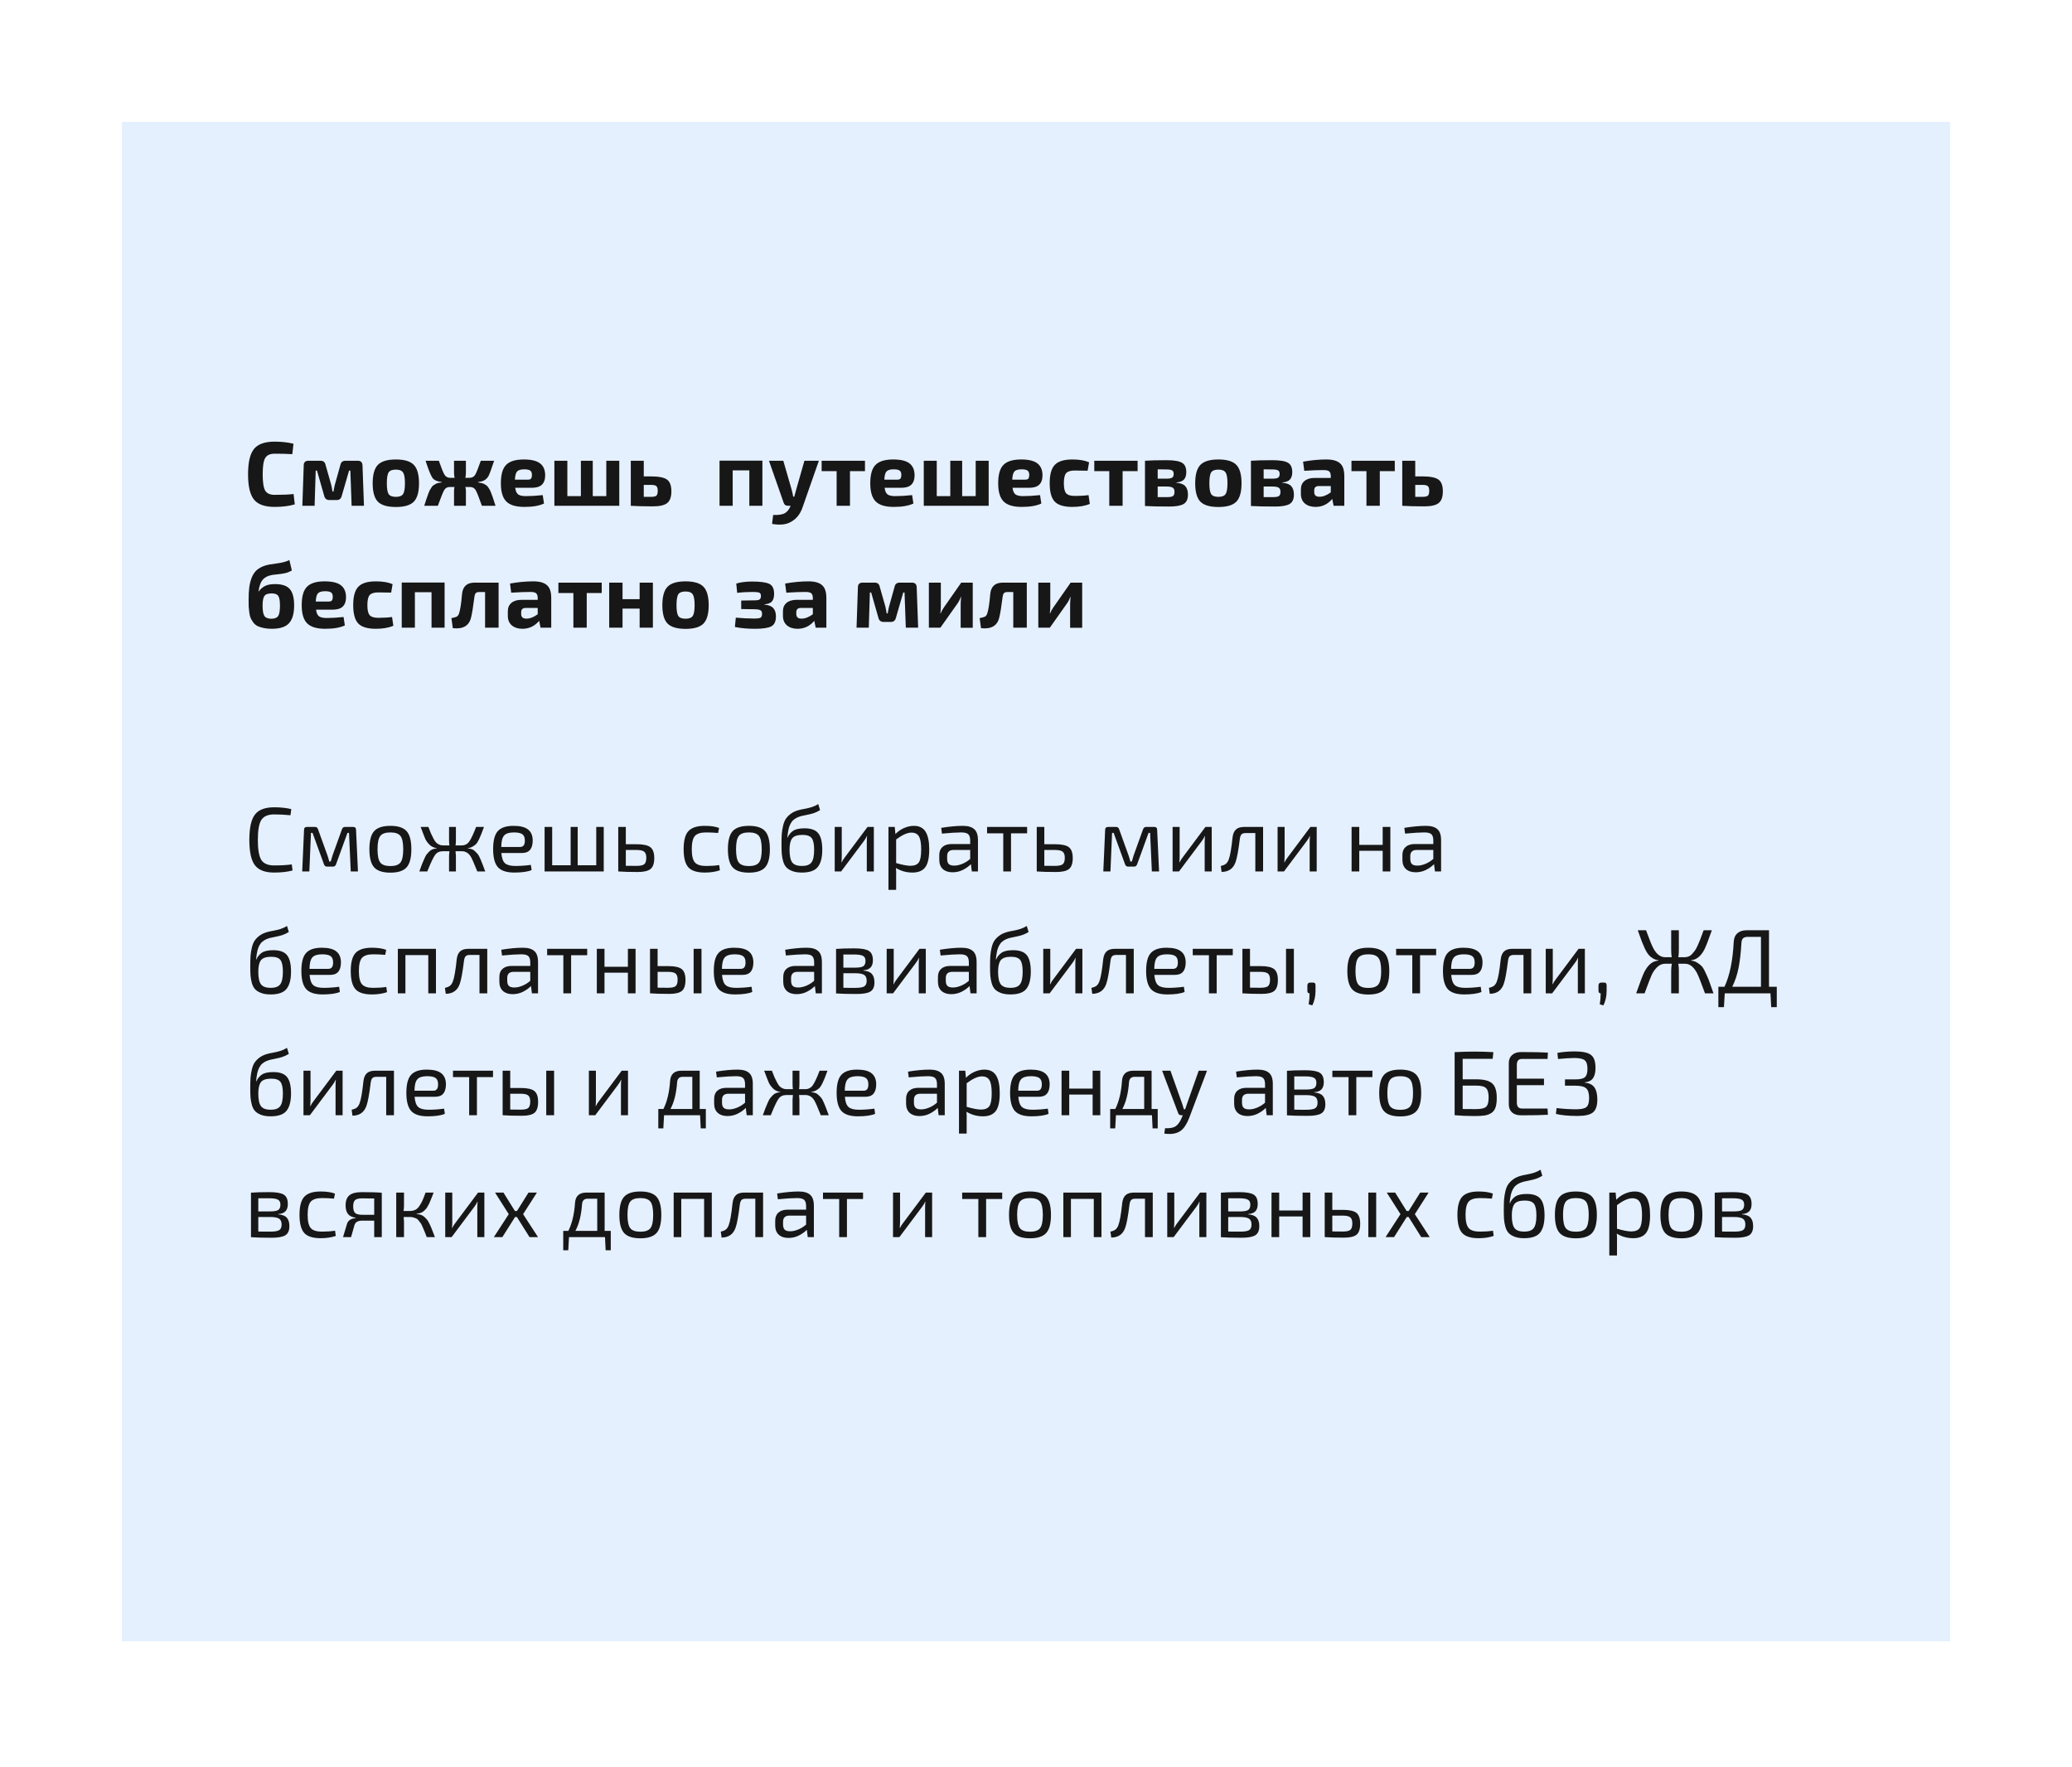
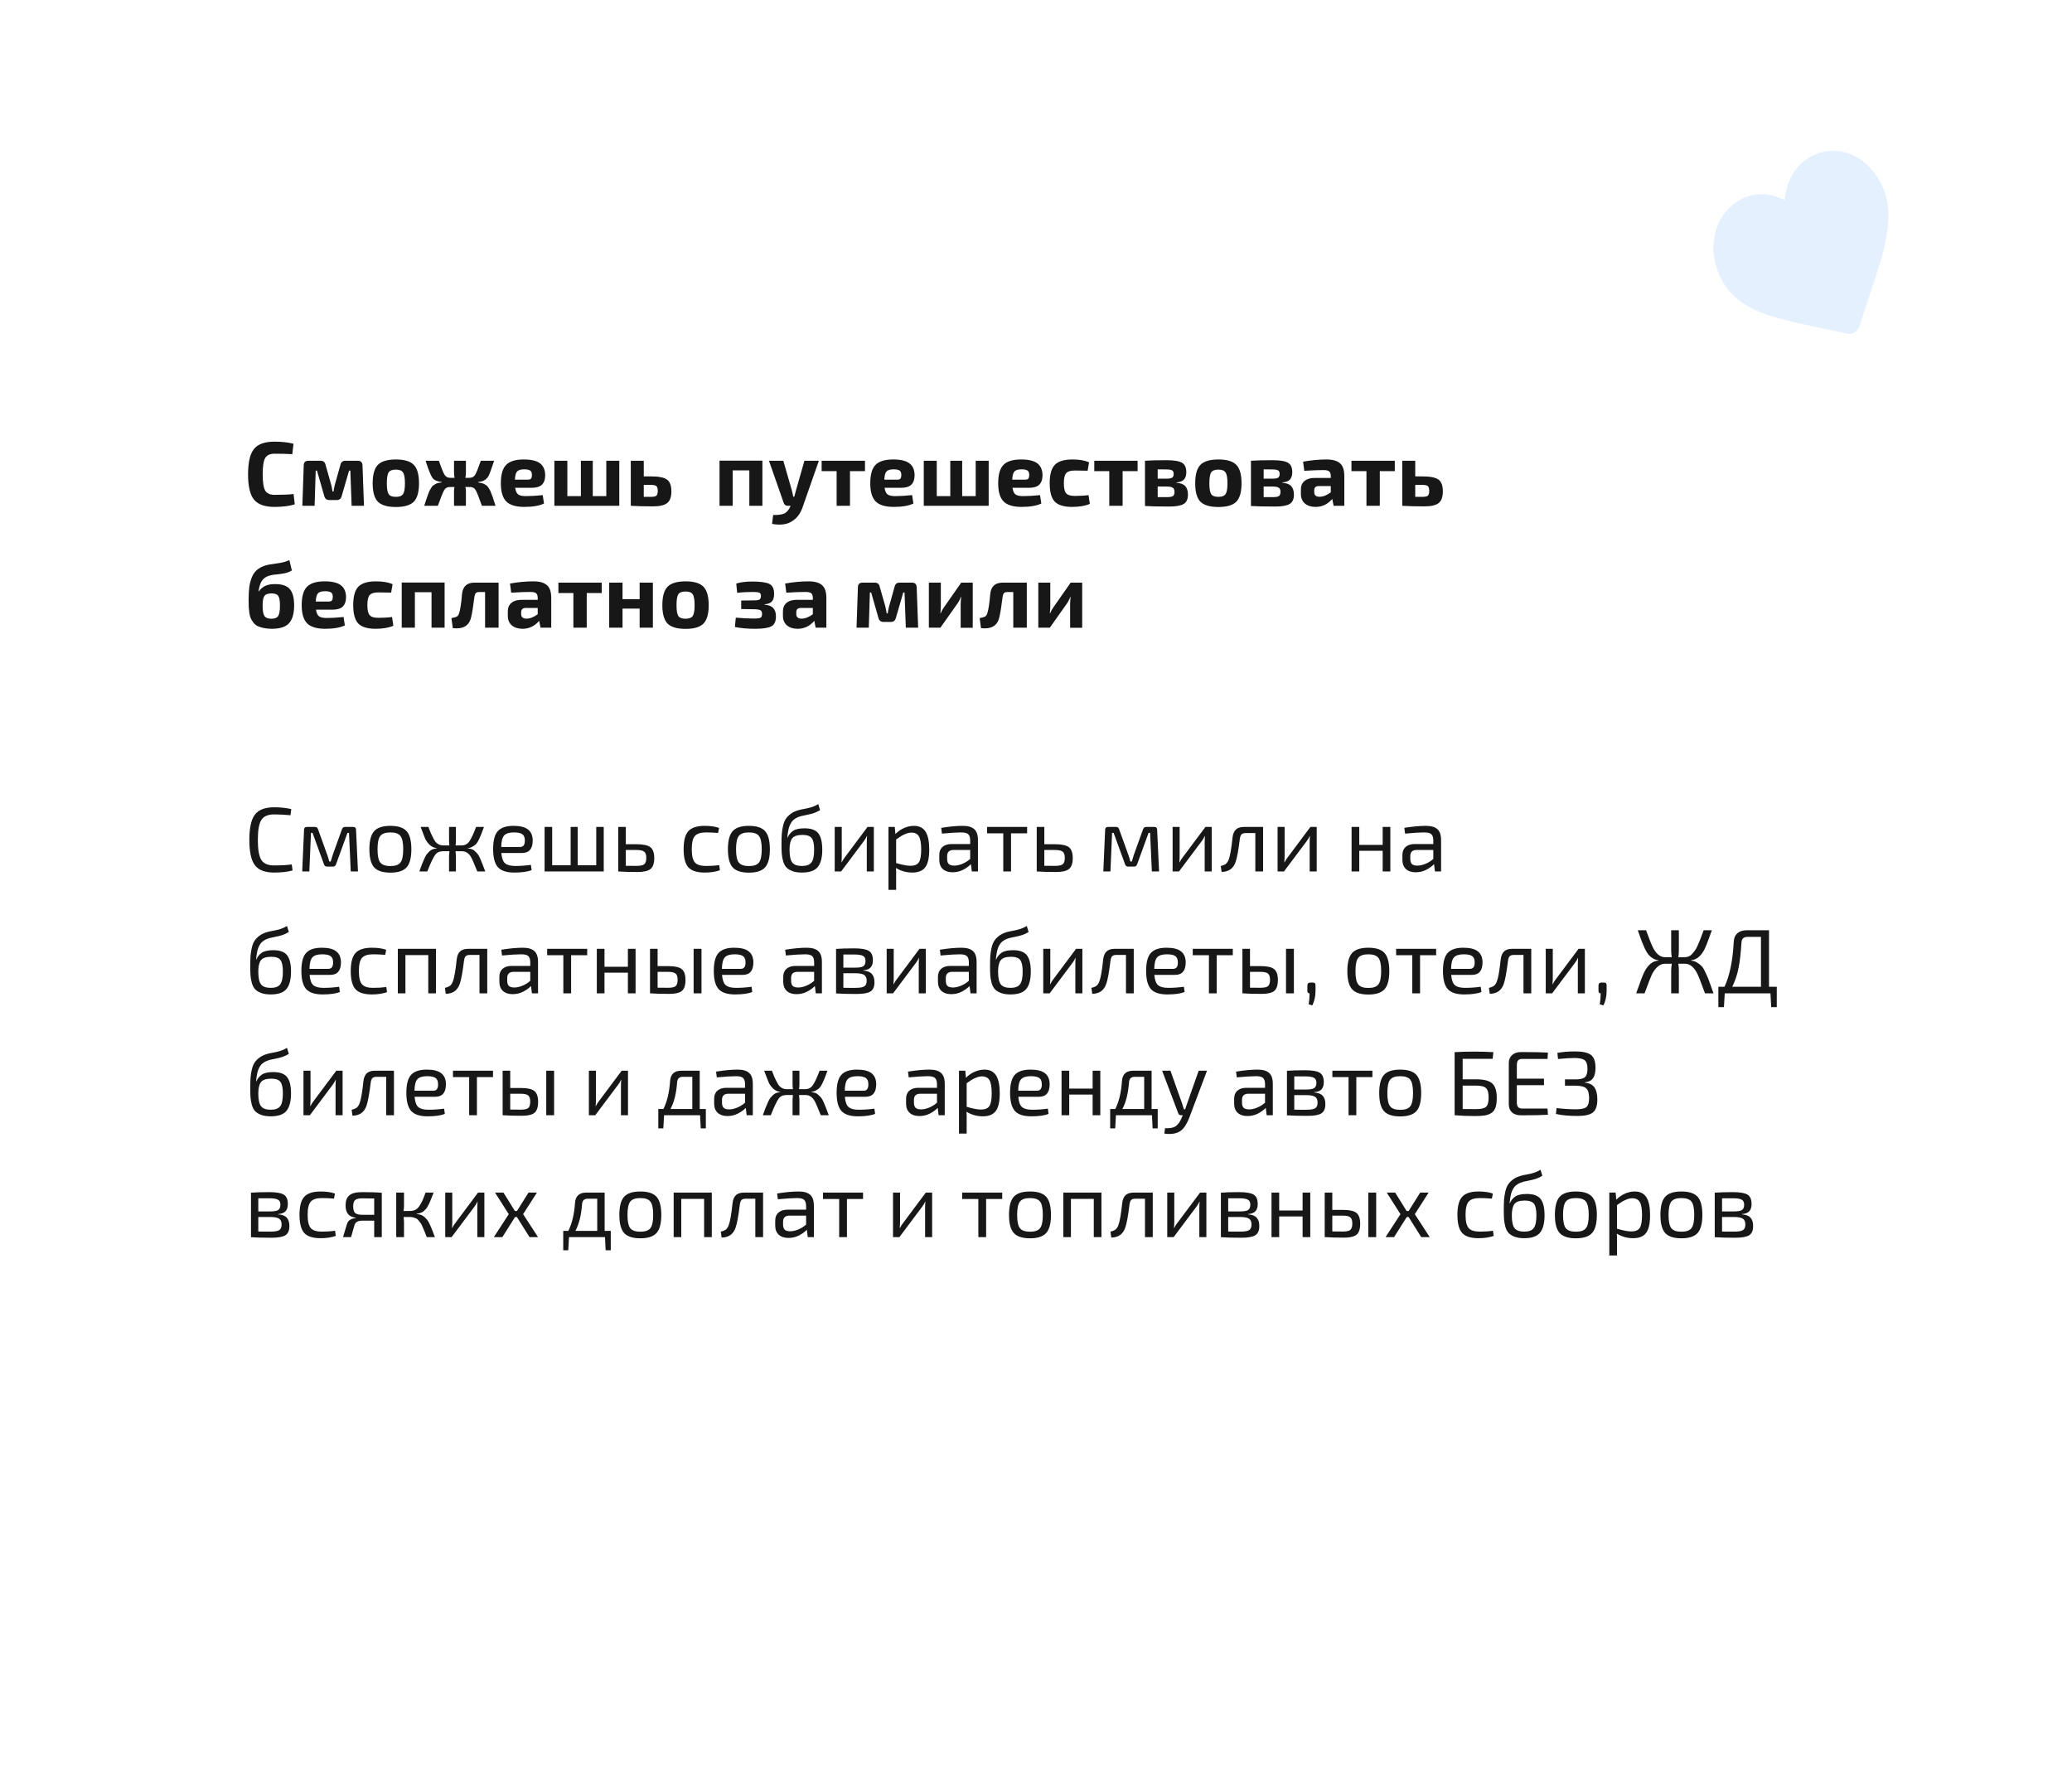
<svg xmlns="http://www.w3.org/2000/svg" width="340" height="290" viewBox="0 0 340 290" fill="none">
  <g filter="url(#filter0_d)">
-     <rect x="20" y="15" width="300" height="249.32" fill="#E5F0FF" />
-   </g>
+     </g>
  <path d="M48.175 81.065L48.37 82.76C47.47 83.04 46.365 83.18 45.055 83.18C43.455 83.18 42.33 82.78 41.68 81.98C41.03 81.18 40.705 79.795 40.705 77.825C40.705 75.855 41.03 74.47 41.68 73.67C42.33 72.87 43.455 72.47 45.055 72.47C46.215 72.47 47.25 72.585 48.16 72.815L47.965 74.525C47.155 74.475 46.185 74.45 45.055 74.45C44.305 74.45 43.79 74.69 43.51 75.17C43.24 75.64 43.105 76.525 43.105 77.825C43.105 79.125 43.24 80.015 43.51 80.495C43.79 80.965 44.305 81.2 45.055 81.2C46.445 81.2 47.485 81.155 48.175 81.065ZM56.694 75.605H58.704C59.204 75.605 59.464 75.86 59.484 76.37L59.724 83H57.699L57.489 77.225H57.279L56.079 81.365C55.969 81.825 55.694 82.055 55.254 82.055H54.054C53.594 82.055 53.309 81.825 53.199 81.365L52.014 77.225H51.804L51.624 83H49.614L49.839 76.37C49.839 75.86 50.099 75.605 50.619 75.605H52.599C53.059 75.605 53.334 75.835 53.424 76.295L54.354 79.565C54.404 79.755 54.474 80.12 54.564 80.66H54.729C54.739 80.61 54.764 80.45 54.804 80.18C54.854 79.91 54.899 79.705 54.939 79.565L55.854 76.295C55.944 75.835 56.224 75.605 56.694 75.605ZM62.007 76.28C62.587 75.69 63.572 75.395 64.962 75.395C66.352 75.395 67.332 75.69 67.902 76.28C68.472 76.87 68.757 77.88 68.757 79.31C68.757 80.73 68.472 81.735 67.902 82.325C67.332 82.905 66.352 83.195 64.962 83.195C63.572 83.195 62.587 82.905 62.007 82.325C61.437 81.735 61.152 80.73 61.152 79.31C61.152 77.88 61.437 76.87 62.007 76.28ZM64.962 77.06C64.372 77.06 63.977 77.21 63.777 77.51C63.577 77.81 63.477 78.41 63.477 79.31C63.477 80.19 63.577 80.78 63.777 81.08C63.977 81.38 64.372 81.53 64.962 81.53C65.542 81.53 65.932 81.38 66.132 81.08C66.342 80.78 66.447 80.19 66.447 79.31C66.447 78.42 66.342 77.825 66.132 77.525C65.932 77.215 65.542 77.06 64.962 77.06ZM78.447 79.1V79.16C78.667 79.19 78.852 79.225 79.002 79.265C79.162 79.295 79.317 79.35 79.467 79.43C79.617 79.51 79.737 79.585 79.827 79.655C79.927 79.715 80.032 79.835 80.142 80.015C80.262 80.185 80.352 80.335 80.412 80.465C80.482 80.595 80.572 80.815 80.682 81.125C80.802 81.425 80.897 81.695 80.967 81.935C81.047 82.175 81.162 82.53 81.312 83H79.077C78.587 81.6 78.242 80.735 78.042 80.405C77.842 80.075 77.527 79.91 77.097 79.91H76.362C76.422 80.13 76.452 80.345 76.452 80.555V83H74.502V80.555C74.502 80.375 74.527 80.16 74.577 79.91H73.812C73.402 79.91 73.097 80.075 72.897 80.405C72.707 80.725 72.357 81.59 71.847 83H69.612C69.772 82.51 69.887 82.155 69.957 81.935C70.027 81.715 70.122 81.445 70.242 81.125C70.362 80.795 70.452 80.575 70.512 80.465C70.572 80.345 70.662 80.195 70.782 80.015C70.902 79.825 71.007 79.705 71.097 79.655C71.187 79.595 71.307 79.52 71.457 79.43C71.607 79.34 71.757 79.28 71.907 79.25C72.067 79.22 72.262 79.19 72.492 79.16V79.1C71.752 79.01 71.252 78.795 70.992 78.455C70.732 78.105 70.397 77.31 69.987 76.07C69.927 75.87 69.877 75.715 69.837 75.605H72.012C72.422 76.795 72.732 77.56 72.942 77.9C73.152 78.24 73.472 78.41 73.902 78.41H74.592C74.532 78.13 74.502 77.835 74.502 77.525V75.605H76.452V77.525C76.452 77.835 76.422 78.13 76.362 78.41H77.007C77.447 78.41 77.767 78.245 77.967 77.915C78.167 77.585 78.477 76.815 78.897 75.605H81.087C80.627 76.985 80.317 77.825 80.157 78.125C79.897 78.575 79.522 78.865 79.032 78.995C78.872 79.035 78.677 79.07 78.447 79.1ZM87.212 80.045H84.542C84.612 80.585 84.777 80.95 85.037 81.14C85.297 81.32 85.717 81.41 86.297 81.41C87.087 81.41 88.007 81.355 89.057 81.245L89.267 82.625C88.497 82.995 87.422 83.18 86.042 83.18C84.652 83.18 83.662 82.88 83.072 82.28C82.482 81.68 82.187 80.69 82.187 79.31C82.187 77.87 82.477 76.86 83.057 76.28C83.637 75.69 84.602 75.395 85.952 75.395C87.182 75.395 88.072 75.61 88.622 76.04C89.172 76.46 89.452 77.105 89.462 77.975C89.462 78.665 89.282 79.185 88.922 79.535C88.572 79.875 88.002 80.045 87.212 80.045ZM84.497 78.71H86.597C86.877 78.71 87.062 78.645 87.152 78.515C87.242 78.385 87.287 78.195 87.287 77.945C87.287 77.595 87.197 77.355 87.017 77.225C86.837 77.085 86.507 77.015 86.027 77.015C85.457 77.015 85.067 77.13 84.857 77.36C84.647 77.58 84.527 78.03 84.497 78.71ZM101.619 75.605V83H90.969V75.605H93.099V81.41H95.319V75.605H97.269V81.41H99.489V75.605H101.619ZM105.638 78.17H106.778C108.078 78.17 108.968 78.345 109.448 78.695C109.928 79.035 110.168 79.68 110.168 80.63C110.168 81.56 109.933 82.205 109.463 82.565C109.003 82.915 108.233 83.09 107.153 83.09C105.613 83.09 104.418 83.06 103.568 83H103.508V75.605H105.638V78.17ZM105.638 81.53H106.778C107.238 81.53 107.543 81.47 107.693 81.35C107.853 81.22 107.933 80.95 107.933 80.54C107.933 80.15 107.853 79.89 107.693 79.76C107.543 79.63 107.238 79.565 106.778 79.565H105.638V81.53ZM125.104 75.59V83H122.959V77.18H120.229V83H118.069V75.59H125.104ZM134.37 75.605L131.745 83.105C131.355 84.325 130.68 85.18 129.72 85.67C128.98 86.09 127.97 86.19 126.69 85.97L126.87 84.5C127.78 84.53 128.425 84.43 128.805 84.2C129.195 83.97 129.505 83.57 129.735 83H129.315C128.935 83 128.69 82.82 128.58 82.46L126.18 75.605H128.535L129.915 80.39C130.035 80.85 130.115 81.22 130.155 81.5H130.335C130.495 80.93 130.595 80.56 130.635 80.39L132 75.605H134.37ZM141.936 77.315H139.476V83H137.286V77.315H134.826V75.605H141.936V77.315ZM147.828 80.045H145.158C145.228 80.585 145.393 80.95 145.653 81.14C145.913 81.32 146.333 81.41 146.913 81.41C147.703 81.41 148.623 81.355 149.673 81.245L149.883 82.625C149.113 82.995 148.038 83.18 146.658 83.18C145.268 83.18 144.278 82.88 143.688 82.28C143.098 81.68 142.803 80.69 142.803 79.31C142.803 77.87 143.093 76.86 143.673 76.28C144.253 75.69 145.218 75.395 146.568 75.395C147.798 75.395 148.688 75.61 149.238 76.04C149.788 76.46 150.068 77.105 150.078 77.975C150.078 78.665 149.898 79.185 149.538 79.535C149.188 79.875 148.618 80.045 147.828 80.045ZM145.113 78.71H147.213C147.493 78.71 147.678 78.645 147.768 78.515C147.858 78.385 147.903 78.195 147.903 77.945C147.903 77.595 147.813 77.355 147.633 77.225C147.453 77.085 147.123 77.015 146.643 77.015C146.073 77.015 145.683 77.13 145.473 77.36C145.263 77.58 145.143 78.03 145.113 78.71ZM162.235 75.605V83H151.585V75.605H153.715V81.41H155.935V75.605H157.885V81.41H160.105V75.605H162.235ZM168.819 80.045H166.149C166.219 80.585 166.384 80.95 166.644 81.14C166.904 81.32 167.324 81.41 167.904 81.41C168.694 81.41 169.614 81.355 170.664 81.245L170.874 82.625C170.104 82.995 169.029 83.18 167.649 83.18C166.259 83.18 165.269 82.88 164.679 82.28C164.089 81.68 163.794 80.69 163.794 79.31C163.794 77.87 164.084 76.86 164.664 76.28C165.244 75.69 166.209 75.395 167.559 75.395C168.789 75.395 169.679 75.61 170.229 76.04C170.779 76.46 171.059 77.105 171.069 77.975C171.069 78.665 170.889 79.185 170.529 79.535C170.179 79.875 169.609 80.045 168.819 80.045ZM166.104 78.71H168.204C168.484 78.71 168.669 78.645 168.759 78.515C168.849 78.385 168.894 78.195 168.894 77.945C168.894 77.595 168.804 77.355 168.624 77.225C168.444 77.085 168.114 77.015 167.634 77.015C167.064 77.015 166.674 77.13 166.464 77.36C166.254 77.58 166.134 78.03 166.104 78.71ZM178.621 81.245L178.831 82.685C178.061 83.015 177.101 83.18 175.951 83.18C174.591 83.18 173.631 82.89 173.071 82.31C172.521 81.72 172.246 80.715 172.246 79.295C172.246 77.865 172.526 76.86 173.086 76.28C173.646 75.69 174.611 75.395 175.981 75.395C177.101 75.395 178.011 75.55 178.711 75.86L178.471 77.24C177.391 77.22 176.686 77.21 176.356 77.21C175.676 77.21 175.206 77.355 174.946 77.645C174.696 77.935 174.571 78.485 174.571 79.295C174.571 80.105 174.696 80.655 174.946 80.945C175.206 81.235 175.676 81.38 176.356 81.38C177.236 81.38 177.991 81.335 178.621 81.245ZM186.673 77.315H184.213V83H182.023V77.315H179.563V75.605H186.673V77.315ZM193.043 79.16V79.22C193.723 79.27 194.208 79.455 194.498 79.775C194.788 80.095 194.933 80.56 194.933 81.17C194.933 81.91 194.698 82.42 194.228 82.7C193.758 82.98 192.963 83.12 191.843 83.12C190.153 83.12 188.833 83.09 187.883 83.03V75.605C188.733 75.545 189.913 75.515 191.423 75.515C192.643 75.515 193.488 75.655 193.958 75.935C194.428 76.205 194.663 76.72 194.663 77.48C194.663 78.01 194.533 78.415 194.273 78.695C194.023 78.965 193.613 79.12 193.043 79.16ZM189.968 78.545H191.423C191.873 78.545 192.178 78.49 192.338 78.38C192.508 78.27 192.593 78.06 192.593 77.75C192.593 77.47 192.503 77.28 192.323 77.18C192.143 77.08 191.808 77.03 191.318 77.03L189.968 77.015V78.545ZM189.968 81.575H191.468C191.948 81.575 192.278 81.52 192.458 81.41C192.638 81.29 192.728 81.055 192.728 80.705C192.728 80.375 192.633 80.15 192.443 80.03C192.253 79.9 191.913 79.835 191.423 79.835H189.968V81.575ZM196.978 76.28C197.558 75.69 198.543 75.395 199.933 75.395C201.323 75.395 202.303 75.69 202.873 76.28C203.443 76.87 203.728 77.88 203.728 79.31C203.728 80.73 203.443 81.735 202.873 82.325C202.303 82.905 201.323 83.195 199.933 83.195C198.543 83.195 197.558 82.905 196.978 82.325C196.408 81.735 196.123 80.73 196.123 79.31C196.123 77.88 196.408 76.87 196.978 76.28ZM199.933 77.06C199.343 77.06 198.948 77.21 198.748 77.51C198.548 77.81 198.448 78.41 198.448 79.31C198.448 80.19 198.548 80.78 198.748 81.08C198.948 81.38 199.343 81.53 199.933 81.53C200.513 81.53 200.903 81.38 201.103 81.08C201.313 80.78 201.418 80.19 201.418 79.31C201.418 78.42 201.313 77.825 201.103 77.525C200.903 77.215 200.513 77.06 199.933 77.06ZM210.431 79.16V79.22C211.111 79.27 211.596 79.455 211.886 79.775C212.176 80.095 212.321 80.56 212.321 81.17C212.321 81.91 212.086 82.42 211.616 82.7C211.146 82.98 210.351 83.12 209.231 83.12C207.541 83.12 206.221 83.09 205.271 83.03V75.605C206.121 75.545 207.301 75.515 208.811 75.515C210.031 75.515 210.876 75.655 211.346 75.935C211.816 76.205 212.051 76.72 212.051 77.48C212.051 78.01 211.921 78.415 211.661 78.695C211.411 78.965 211.001 79.12 210.431 79.16ZM207.356 78.545H208.811C209.261 78.545 209.566 78.49 209.726 78.38C209.896 78.27 209.981 78.06 209.981 77.75C209.981 77.47 209.891 77.28 209.711 77.18C209.531 77.08 209.196 77.03 208.706 77.03L207.356 77.015V78.545ZM207.356 81.575H208.856C209.336 81.575 209.666 81.52 209.846 81.41C210.026 81.29 210.116 81.055 210.116 80.705C210.116 80.375 210.021 80.15 209.831 80.03C209.641 79.9 209.301 79.835 208.811 79.835H207.356V81.575ZM214.021 77.255L213.826 75.755C215.156 75.515 216.436 75.395 217.666 75.395C218.666 75.395 219.401 75.6 219.871 76.01C220.351 76.41 220.591 77.11 220.591 78.11V83H218.836L218.611 81.875C217.871 82.745 216.956 83.18 215.866 83.18C215.156 83.18 214.576 82.995 214.126 82.625C213.686 82.245 213.466 81.72 213.466 81.05V80.3C213.466 79.71 213.666 79.25 214.066 78.92C214.466 78.59 215.021 78.425 215.731 78.425H218.371V78.095C218.361 77.725 218.271 77.475 218.101 77.345C217.941 77.205 217.626 77.135 217.156 77.135C216.346 77.135 215.301 77.175 214.021 77.255ZM215.656 80.465V80.75C215.656 81.26 215.941 81.515 216.511 81.515C217.101 81.515 217.721 81.275 218.371 80.795V79.76H216.376C215.896 79.77 215.656 80.005 215.656 80.465ZM228.875 77.315H226.415V83H224.225V77.315H221.765V75.605H228.875V77.315ZM232.23 78.17H233.37C234.67 78.17 235.56 78.345 236.04 78.695C236.52 79.035 236.76 79.68 236.76 80.63C236.76 81.56 236.525 82.205 236.055 82.565C235.595 82.915 234.825 83.09 233.745 83.09C232.205 83.09 231.01 83.06 230.16 83H230.1V75.605H232.23V78.17ZM232.23 81.53H233.37C233.83 81.53 234.135 81.47 234.285 81.35C234.445 81.22 234.525 80.95 234.525 80.54C234.525 80.15 234.445 79.89 234.285 79.76C234.135 79.63 233.83 79.565 233.37 79.565H232.23V81.53ZM47.485 91.9L47.89 93.61C47.49 93.84 47.09 93.995 46.69 94.075C46.29 94.155 45.865 94.215 45.415 94.255C44.965 94.285 44.585 94.345 44.275 94.435C43.455 94.655 42.92 95.16 42.67 95.95C42.58 96.19 42.495 96.555 42.415 97.045H42.46C42.75 96.655 43.09 96.36 43.48 96.16C43.88 95.95 44.435 95.845 45.145 95.845C46.285 95.845 47.09 96.12 47.56 96.67C48.03 97.21 48.265 98.105 48.265 99.355C48.265 100.665 47.99 101.63 47.44 102.25C46.9 102.87 45.95 103.18 44.59 103.18C44.08 103.18 43.63 103.135 43.24 103.045C42.85 102.965 42.52 102.86 42.25 102.73C41.99 102.59 41.765 102.4 41.575 102.16C41.395 101.91 41.25 101.67 41.14 101.44C41.04 101.21 40.965 100.915 40.915 100.555C40.865 100.185 40.83 99.855 40.81 99.565C40.8 99.275 40.795 98.905 40.795 98.455C40.795 97.645 40.83 96.965 40.9 96.415C40.97 95.855 41.1 95.325 41.29 94.825C41.48 94.315 41.755 93.895 42.115 93.565C42.485 93.235 42.955 92.98 43.525 92.8C43.895 92.68 44.52 92.565 45.4 92.455C46.29 92.345 46.985 92.16 47.485 91.9ZM44.575 97.375C43.965 97.375 43.565 97.52 43.375 97.81C43.185 98.09 43.09 98.605 43.09 99.355C43.09 100.205 43.19 100.78 43.39 101.08C43.59 101.38 43.965 101.53 44.515 101.53C45.065 101.53 45.44 101.385 45.64 101.095C45.84 100.795 45.94 100.22 45.94 99.37C45.94 98.57 45.845 98.04 45.655 97.78C45.475 97.51 45.115 97.375 44.575 97.375ZM54.532 100.045H51.862C51.932 100.585 52.097 100.95 52.357 101.14C52.617 101.32 53.037 101.41 53.617 101.41C54.407 101.41 55.327 101.355 56.377 101.245L56.587 102.625C55.817 102.995 54.742 103.18 53.362 103.18C51.972 103.18 50.982 102.88 50.392 102.28C49.802 101.68 49.507 100.69 49.507 99.31C49.507 97.87 49.797 96.86 50.377 96.28C50.957 95.69 51.922 95.395 53.272 95.395C54.502 95.395 55.392 95.61 55.942 96.04C56.492 96.46 56.772 97.105 56.782 97.975C56.782 98.665 56.602 99.185 56.242 99.535C55.892 99.875 55.322 100.045 54.532 100.045ZM51.817 98.71H53.917C54.197 98.71 54.382 98.645 54.472 98.515C54.562 98.385 54.607 98.195 54.607 97.945C54.607 97.595 54.517 97.355 54.337 97.225C54.157 97.085 53.827 97.015 53.347 97.015C52.777 97.015 52.387 97.13 52.177 97.36C51.967 97.58 51.847 98.03 51.817 98.71ZM64.334 101.245L64.544 102.685C63.774 103.015 62.814 103.18 61.664 103.18C60.304 103.18 59.344 102.89 58.784 102.31C58.234 101.72 57.959 100.715 57.959 99.295C57.959 97.865 58.239 96.86 58.799 96.28C59.359 95.69 60.324 95.395 61.694 95.395C62.814 95.395 63.724 95.55 64.424 95.86L64.184 97.24C63.104 97.22 62.399 97.21 62.069 97.21C61.389 97.21 60.919 97.355 60.659 97.645C60.409 97.935 60.284 98.485 60.284 99.295C60.284 100.105 60.409 100.655 60.659 100.945C60.919 101.235 61.389 101.38 62.069 101.38C62.949 101.38 63.704 101.335 64.334 101.245ZM72.956 95.59V103H70.811V97.18H68.081V103H65.921V95.59H72.956ZM81.817 95.605V103H79.597V97.15H78.636C78.386 97.15 78.201 97.205 78.082 97.315C77.972 97.425 77.897 97.615 77.856 97.885C77.647 99.545 77.466 100.665 77.317 101.245C77.016 102.665 76.011 103.275 74.302 103.075L74.076 101.425C74.487 101.355 74.776 101.275 74.947 101.185C75.126 101.085 75.257 100.9 75.337 100.63C75.526 100.07 75.686 99.02 75.817 97.48C75.936 96.23 76.621 95.605 77.871 95.605H81.817ZM83.884 97.255L83.689 95.755C85.019 95.515 86.299 95.395 87.529 95.395C88.529 95.395 89.264 95.6 89.734 96.01C90.214 96.41 90.454 97.11 90.454 98.11V103H88.699L88.474 101.875C87.734 102.745 86.819 103.18 85.729 103.18C85.019 103.18 84.439 102.995 83.989 102.625C83.549 102.245 83.329 101.72 83.329 101.05V100.3C83.329 99.71 83.529 99.25 83.929 98.92C84.329 98.59 84.884 98.425 85.594 98.425H88.234V98.095C88.224 97.725 88.134 97.475 87.964 97.345C87.804 97.205 87.489 97.135 87.019 97.135C86.209 97.135 85.164 97.175 83.884 97.255ZM85.519 100.465V100.75C85.519 101.26 85.804 101.515 86.374 101.515C86.964 101.515 87.584 101.275 88.234 100.795V99.76H86.239C85.759 99.77 85.519 100.005 85.519 100.465ZM98.738 97.315H96.278V103H94.088V97.315H91.628V95.605H98.738V97.315ZM107.134 95.605V103H104.959V99.865H102.154V103H99.964V95.605H102.154V98.32H104.959V95.605H107.134ZM109.541 96.28C110.121 95.69 111.106 95.395 112.496 95.395C113.886 95.395 114.866 95.69 115.436 96.28C116.006 96.87 116.291 97.88 116.291 99.31C116.291 100.73 116.006 101.735 115.436 102.325C114.866 102.905 113.886 103.195 112.496 103.195C111.106 103.195 110.121 102.905 109.541 102.325C108.971 101.735 108.686 100.73 108.686 99.31C108.686 97.88 108.971 96.87 109.541 96.28ZM112.496 97.06C111.906 97.06 111.511 97.21 111.311 97.51C111.111 97.81 111.011 98.41 111.011 99.31C111.011 100.19 111.111 100.78 111.311 101.08C111.511 101.38 111.906 101.53 112.496 101.53C113.076 101.53 113.466 101.38 113.666 101.08C113.876 100.78 113.981 100.19 113.981 99.31C113.981 98.42 113.876 97.825 113.666 97.525C113.466 97.215 113.076 97.06 112.496 97.06ZM120.966 97.285L120.816 95.755C121.546 95.535 122.411 95.425 123.411 95.425C124.781 95.425 125.726 95.555 126.246 95.815C126.766 96.075 127.026 96.615 127.026 97.435C127.026 98.005 126.906 98.425 126.666 98.695C126.426 98.965 126.021 99.12 125.451 99.16V99.22C126.111 99.27 126.586 99.455 126.876 99.775C127.176 100.085 127.326 100.545 127.326 101.155C127.326 101.975 127.066 102.52 126.546 102.79C126.036 103.05 125.156 103.18 123.906 103.18C122.626 103.18 121.521 103.08 120.591 102.88L120.741 101.35C121.821 101.45 122.821 101.5 123.741 101.5C124.271 101.5 124.621 101.455 124.791 101.365C124.961 101.265 125.046 101.05 125.046 100.72C125.046 100.42 124.956 100.225 124.776 100.135C124.606 100.035 124.266 99.98 123.756 99.97L121.626 99.94V98.545L123.741 98.515C124.181 98.515 124.476 98.47 124.626 98.38C124.786 98.28 124.866 98.08 124.866 97.78C124.866 97.51 124.776 97.335 124.596 97.255C124.416 97.175 124.056 97.135 123.516 97.135C122.596 97.135 121.746 97.185 120.966 97.285ZM129.03 97.255L128.835 95.755C130.165 95.515 131.445 95.395 132.675 95.395C133.675 95.395 134.41 95.6 134.88 96.01C135.36 96.41 135.6 97.11 135.6 98.11V103H133.845L133.62 101.875C132.88 102.745 131.965 103.18 130.875 103.18C130.165 103.18 129.585 102.995 129.135 102.625C128.695 102.245 128.475 101.72 128.475 101.05V100.3C128.475 99.71 128.675 99.25 129.075 98.92C129.475 98.59 130.03 98.425 130.74 98.425H133.38V98.095C133.37 97.725 133.28 97.475 133.11 97.345C132.95 97.205 132.635 97.135 132.165 97.135C131.355 97.135 130.31 97.175 129.03 97.255ZM130.665 100.465V100.75C130.665 101.26 130.95 101.515 131.52 101.515C132.11 101.515 132.73 101.275 133.38 100.795V99.76H131.385C130.905 99.77 130.665 100.005 130.665 100.465ZM147.632 95.605H149.642C150.142 95.605 150.402 95.86 150.422 96.37L150.662 103H148.637L148.427 97.225H148.217L147.017 101.365C146.907 101.825 146.632 102.055 146.192 102.055H144.992C144.532 102.055 144.247 101.825 144.137 101.365L142.952 97.225H142.742L142.562 103H140.552L140.777 96.37C140.777 95.86 141.037 95.605 141.557 95.605H143.537C143.997 95.605 144.272 95.835 144.362 96.295L145.292 99.565C145.342 99.755 145.412 100.12 145.502 100.66H145.667C145.677 100.61 145.702 100.45 145.742 100.18C145.792 99.91 145.837 99.705 145.877 99.565L146.792 96.295C146.882 95.835 147.162 95.605 147.632 95.605ZM159.62 103.015H157.64V99.145C157.64 98.855 157.665 98.46 157.715 97.96H157.655C157.545 98.32 157.36 98.685 157.1 99.055L154.31 103H152.42V95.605H154.385V99.55C154.385 99.83 154.36 100.195 154.31 100.645H154.355C154.485 100.315 154.67 99.98 154.91 99.64L157.73 95.605H159.62V103.015ZM168.491 95.605V103H166.271V97.15H165.311C165.061 97.15 164.876 97.205 164.756 97.315C164.646 97.425 164.571 97.615 164.531 97.885C164.321 99.545 164.141 100.665 163.991 101.245C163.691 102.665 162.686 103.275 160.976 103.075L160.751 101.425C161.161 101.355 161.451 101.275 161.621 101.185C161.801 101.085 161.931 100.9 162.011 100.63C162.201 100.07 162.361 99.02 162.491 97.48C162.611 96.23 163.296 95.605 164.546 95.605H168.491ZM177.579 103.015H175.599V99.145C175.599 98.855 175.624 98.46 175.674 97.96H175.614C175.504 98.32 175.319 98.685 175.059 99.055L172.269 103H170.379V95.605H172.344V99.55C172.344 99.83 172.319 100.195 172.269 100.645H172.314C172.444 100.315 172.629 99.98 172.869 99.64L175.689 95.605H177.579V103.015ZM47.875 141.845L48.01 142.835C47.18 143.065 46.17 143.18 44.98 143.18C43.49 143.18 42.44 142.78 41.83 141.98C41.22 141.18 40.915 139.795 40.915 137.825C40.915 135.855 41.22 134.47 41.83 133.67C42.44 132.87 43.49 132.47 44.98 132.47C46.05 132.47 46.99 132.57 47.8 132.77L47.665 133.775C46.765 133.685 45.87 133.64 44.98 133.64C43.97 133.64 43.27 133.945 42.88 134.555C42.5 135.155 42.31 136.245 42.31 137.825C42.31 139.405 42.5 140.5 42.88 141.11C43.27 141.71 43.97 142.01 44.98 142.01C46.14 142.01 47.105 141.955 47.875 141.845ZM56.61 135.695H57.945C58.265 135.695 58.425 135.855 58.425 136.175L58.74 143H57.555L57.27 136.67H57.015L55.155 141.785C55.065 142.065 54.895 142.205 54.645 142.205H53.655C53.405 142.205 53.235 142.065 53.145 141.785L51.285 136.67H51.03L50.76 143H49.59L49.89 136.175C49.89 135.855 50.055 135.695 50.385 135.695H51.705C51.955 135.695 52.12 135.835 52.2 136.115L53.715 140.315C53.815 140.595 53.92 140.945 54.03 141.365H54.27C54.41 140.875 54.515 140.525 54.585 140.315L56.1 136.115C56.19 135.835 56.36 135.695 56.61 135.695ZM64.065 135.515C65.315 135.515 66.2 135.805 66.72 136.385C67.24 136.965 67.5 137.955 67.5 139.355C67.5 140.755 67.24 141.745 66.72 142.325C66.2 142.905 65.315 143.195 64.065 143.195C62.805 143.195 61.915 142.905 61.395 142.325C60.875 141.745 60.615 140.755 60.615 139.355C60.615 137.955 60.875 136.965 61.395 136.385C61.915 135.805 62.805 135.515 64.065 135.515ZM64.065 136.595C63.255 136.595 62.7 136.79 62.4 137.18C62.1 137.57 61.95 138.295 61.95 139.355C61.95 140.415 62.1 141.14 62.4 141.53C62.7 141.92 63.255 142.115 64.065 142.115C64.865 142.115 65.415 141.92 65.715 141.53C66.015 141.14 66.165 140.415 66.165 139.355C66.165 138.295 66.015 137.57 65.715 137.18C65.415 136.79 64.865 136.595 64.065 136.595ZM76.746 139.175V139.205C77.006 139.235 77.236 139.285 77.436 139.355C77.636 139.425 77.821 139.55 77.991 139.73C78.171 139.9 78.316 140.055 78.426 140.195C78.536 140.335 78.671 140.59 78.831 140.96C78.991 141.32 79.111 141.615 79.191 141.845C79.281 142.065 79.426 142.45 79.626 143H78.321C77.791 141.66 77.426 140.835 77.226 140.525C76.876 139.985 76.421 139.705 75.861 139.685C75.841 139.685 75.821 139.685 75.801 139.685H74.751C74.791 140.025 74.811 140.265 74.811 140.405V143H73.686V140.405C73.686 140.265 73.706 140.025 73.746 139.685H72.621C72.081 139.695 71.671 139.9 71.391 140.3C71.111 140.69 70.736 141.465 70.266 142.625C70.206 142.785 70.156 142.91 70.116 143H68.811C69.011 142.45 69.151 142.065 69.231 141.845C69.321 141.615 69.446 141.32 69.606 140.96C69.766 140.59 69.901 140.335 70.011 140.195C70.121 140.055 70.261 139.9 70.431 139.73C70.611 139.55 70.801 139.425 71.001 139.355C71.201 139.285 71.431 139.235 71.691 139.205V139.175C71.231 139.125 70.836 138.945 70.506 138.635C70.186 138.315 69.951 138 69.801 137.69C69.661 137.37 69.426 136.765 69.096 135.875C69.066 135.795 69.041 135.735 69.021 135.695H70.296C70.486 136.175 70.626 136.53 70.716 136.76C70.816 136.98 70.946 137.245 71.106 137.555C71.266 137.865 71.411 138.09 71.541 138.23C71.671 138.36 71.831 138.475 72.021 138.575C72.221 138.675 72.441 138.725 72.681 138.725H73.746C73.706 138.485 73.686 138.2 73.686 137.87V135.695H74.811V137.87C74.811 138.2 74.791 138.485 74.751 138.725H75.741C76.291 138.725 76.716 138.505 77.016 138.065C77.326 137.615 77.696 136.825 78.126 135.695H79.416C79.206 136.255 79.056 136.655 78.966 136.895C78.876 137.125 78.746 137.42 78.576 137.78C78.406 138.13 78.246 138.38 78.096 138.53C77.946 138.67 77.756 138.805 77.526 138.935C77.296 139.065 77.036 139.145 76.746 139.175ZM85.673 139.97H82.268C82.338 140.81 82.543 141.375 82.883 141.665C83.223 141.955 83.783 142.1 84.563 142.1C85.403 142.1 86.253 142.04 87.113 141.92L87.233 142.775C86.593 143.045 85.648 143.18 84.398 143.18C83.138 143.18 82.243 142.89 81.713 142.31C81.183 141.72 80.918 140.725 80.918 139.325C80.918 137.915 81.178 136.93 81.698 136.37C82.218 135.8 83.073 135.515 84.263 135.515C85.353 135.515 86.148 135.715 86.648 136.115C87.148 136.505 87.403 137.1 87.413 137.9C87.413 139.28 86.833 139.97 85.673 139.97ZM82.253 138.98H85.343C85.883 138.98 86.143 138.62 86.123 137.9C86.123 137.43 85.988 137.095 85.718 136.895C85.448 136.695 84.983 136.595 84.323 136.595C83.553 136.595 83.018 136.765 82.718 137.105C82.418 137.445 82.263 138.07 82.253 138.98ZM99.069 135.695V143H89.364V135.695H90.609V141.98H93.639V135.695H94.794V141.98H97.839V135.695H99.069ZM102.694 138.53H104.419C105.539 138.53 106.309 138.695 106.729 139.025C107.149 139.355 107.359 139.95 107.359 140.81C107.359 141.68 107.149 142.28 106.729 142.61C106.319 142.93 105.614 143.09 104.614 143.09C103.304 143.09 102.264 143.06 101.494 143H101.449V135.695H102.694V138.53ZM102.694 142.07L104.419 142.085C105.039 142.085 105.464 142 105.694 141.83C105.934 141.65 106.054 141.295 106.054 140.765C106.054 140.275 105.939 139.94 105.709 139.76C105.489 139.57 105.059 139.475 104.419 139.475H102.694V142.07ZM118.013 141.95L118.133 142.805C117.423 143.055 116.593 143.18 115.643 143.18C114.373 143.18 113.478 142.895 112.958 142.325C112.438 141.745 112.178 140.75 112.178 139.34C112.178 137.94 112.438 136.955 112.958 136.385C113.488 135.805 114.383 135.515 115.643 135.515C116.603 135.515 117.388 135.63 117.998 135.86L117.833 136.685C117.173 136.625 116.513 136.595 115.853 136.595C114.983 136.595 114.373 136.79 114.023 137.18C113.683 137.57 113.513 138.29 113.513 139.34C113.513 140.4 113.683 141.125 114.023 141.515C114.363 141.905 114.973 142.1 115.853 142.1C116.663 142.1 117.383 142.05 118.013 141.95ZM122.894 135.515C124.144 135.515 125.029 135.805 125.549 136.385C126.069 136.965 126.329 137.955 126.329 139.355C126.329 140.755 126.069 141.745 125.549 142.325C125.029 142.905 124.144 143.195 122.894 143.195C121.634 143.195 120.744 142.905 120.224 142.325C119.704 141.745 119.444 140.755 119.444 139.355C119.444 137.955 119.704 136.965 120.224 136.385C120.744 135.805 121.634 135.515 122.894 135.515ZM122.894 136.595C122.084 136.595 121.529 136.79 121.229 137.18C120.929 137.57 120.779 138.295 120.779 139.355C120.779 140.415 120.929 141.14 121.229 141.53C121.529 141.92 122.084 142.115 122.894 142.115C123.694 142.115 124.244 141.92 124.544 141.53C124.844 141.14 124.994 140.415 124.994 139.355C124.994 138.295 124.844 137.57 124.544 137.18C124.244 136.79 123.694 136.595 122.894 136.595ZM134.268 131.945L134.568 132.935C134.208 133.155 133.863 133.32 133.533 133.43C133.203 133.54 132.823 133.635 132.393 133.715C131.973 133.795 131.648 133.865 131.418 133.925C130.718 134.125 130.218 134.435 129.918 134.855C129.618 135.275 129.423 135.79 129.333 136.4C129.273 136.7 129.228 137.055 129.198 137.465H129.228C129.428 136.995 129.728 136.62 130.128 136.34C130.538 136.06 131.168 135.92 132.018 135.92C133.088 135.92 133.838 136.19 134.268 136.73C134.708 137.27 134.928 138.175 134.928 139.445C134.928 140.695 134.688 141.63 134.208 142.25C133.728 142.87 132.853 143.18 131.583 143.18C130.973 143.18 130.453 143.1 130.023 142.94C129.603 142.78 129.278 142.58 129.048 142.34C128.818 142.1 128.638 141.765 128.508 141.335C128.388 140.895 128.313 140.485 128.283 140.105C128.253 139.715 128.238 139.21 128.238 138.59C128.238 137.9 128.253 137.32 128.283 136.85C128.323 136.38 128.398 135.915 128.508 135.455C128.618 134.995 128.773 134.62 128.973 134.33C129.183 134.03 129.453 133.76 129.783 133.52C130.113 133.28 130.518 133.09 130.998 132.95C131.268 132.87 131.613 132.795 132.033 132.725C132.463 132.645 132.853 132.55 133.203 132.44C133.553 132.33 133.908 132.165 134.268 131.945ZM131.688 137C130.838 137 130.268 137.195 129.978 137.585C129.698 137.965 129.558 138.585 129.558 139.445C129.558 140.445 129.708 141.14 130.008 141.53C130.308 141.91 130.838 142.1 131.598 142.1C132.338 142.1 132.853 141.91 133.143 141.53C133.443 141.15 133.593 140.455 133.593 139.445C133.593 138.505 133.458 137.865 133.188 137.525C132.918 137.175 132.418 137 131.688 137ZM143.391 143H142.236V138.155C142.236 138.035 142.241 137.86 142.251 137.63C142.271 137.39 142.281 137.24 142.281 137.18H142.251C142.141 137.45 141.971 137.735 141.741 138.035L138.021 143H136.971V135.695H138.126V140.54C138.126 140.83 138.111 141.155 138.081 141.515H138.111C138.271 141.185 138.446 140.905 138.636 140.675L142.356 135.695H143.391V143ZM146.825 135.695L146.93 136.865C147.33 136.445 147.8 136.115 148.34 135.875C148.89 135.635 149.43 135.515 149.96 135.515C150.84 135.515 151.48 135.835 151.88 136.475C152.28 137.115 152.48 138.085 152.48 139.385C152.48 140.765 152.26 141.745 151.82 142.325C151.38 142.895 150.68 143.18 149.72 143.18C148.74 143.18 147.84 142.93 147.02 142.43C147.06 142.85 147.07 143.34 147.05 143.9V146.015H145.79V135.695H146.825ZM147.05 137.75V141.62C148.07 141.92 148.85 142.07 149.39 142.07C150.05 142.07 150.51 141.885 150.77 141.515C151.03 141.145 151.16 140.435 151.16 139.385C151.16 138.365 151.035 137.65 150.785 137.24C150.545 136.83 150.135 136.625 149.555 136.625C148.885 136.625 148.05 137 147.05 137.75ZM154.565 136.79L154.445 135.845C155.805 135.625 156.985 135.515 157.985 135.515C158.835 135.515 159.46 135.695 159.86 136.055C160.27 136.405 160.475 137.005 160.475 137.855V143H159.47L159.32 141.8C158.97 142.16 158.53 142.475 158 142.745C157.48 143.005 156.915 143.135 156.305 143.135C155.635 143.135 155.105 142.96 154.715 142.61C154.325 142.25 154.13 141.745 154.13 141.095V140.3C154.13 139.73 154.305 139.29 154.655 138.98C155.015 138.66 155.515 138.5 156.155 138.5H159.2V137.855C159.19 137.395 159.08 137.07 158.87 136.88C158.66 136.69 158.275 136.595 157.715 136.595C157.005 136.595 155.955 136.66 154.565 136.79ZM155.42 140.48V140.945C155.42 141.325 155.51 141.605 155.69 141.785C155.88 141.955 156.17 142.04 156.56 142.04C156.95 142.05 157.385 141.96 157.865 141.77C158.345 141.58 158.79 141.305 159.2 140.945V139.475H156.38C155.74 139.505 155.42 139.84 155.42 140.48ZM168.542 136.745H165.902V143H164.627V136.745H161.972V135.695H168.542V136.745ZM171.366 138.53H173.091C174.211 138.53 174.981 138.695 175.401 139.025C175.821 139.355 176.031 139.95 176.031 140.81C176.031 141.68 175.821 142.28 175.401 142.61C174.991 142.93 174.286 143.09 173.286 143.09C171.976 143.09 170.936 143.06 170.166 143H170.121V135.695H171.366V138.53ZM171.366 142.07L173.091 142.085C173.711 142.085 174.136 142 174.366 141.83C174.606 141.65 174.726 141.295 174.726 140.765C174.726 140.275 174.611 139.94 174.381 139.76C174.161 139.57 173.731 139.475 173.091 139.475H171.366V142.07ZM188.065 135.695H189.4C189.72 135.695 189.88 135.855 189.88 136.175L190.195 143H189.01L188.725 136.67H188.47L186.61 141.785C186.52 142.065 186.35 142.205 186.1 142.205H185.11C184.86 142.205 184.69 142.065 184.6 141.785L182.74 136.67H182.485L182.215 143H181.045L181.345 136.175C181.345 135.855 181.51 135.695 181.84 135.695H183.16C183.41 135.695 183.575 135.835 183.655 136.115L185.17 140.315C185.27 140.595 185.375 140.945 185.485 141.365H185.725C185.865 140.875 185.97 140.525 186.04 140.315L187.555 136.115C187.645 135.835 187.815 135.695 188.065 135.695ZM198.835 143H197.68V138.155C197.68 138.035 197.685 137.86 197.695 137.63C197.715 137.39 197.725 137.24 197.725 137.18H197.695C197.585 137.45 197.415 137.735 197.185 138.035L193.465 143H192.415V135.695H193.57V140.54C193.57 140.83 193.555 141.155 193.525 141.515H193.555C193.715 141.185 193.89 140.905 194.08 140.675L197.8 135.695H198.835V143ZM207.264 135.695V143H205.989V136.7H204.399C204.089 136.7 203.864 136.77 203.724 136.91C203.594 137.04 203.504 137.275 203.454 137.615C203.214 139.555 202.979 140.835 202.749 141.455C202.379 142.525 201.614 143.065 200.454 143.075L200.319 142.1C200.709 142.01 200.994 141.89 201.174 141.74C201.354 141.58 201.499 141.36 201.609 141.08C201.849 140.47 202.064 139.245 202.254 137.405C202.324 136.825 202.509 136.395 202.809 136.115C203.109 135.835 203.559 135.695 204.159 135.695H207.264ZM216.062 143H214.907V138.155C214.907 138.035 214.912 137.86 214.922 137.63C214.942 137.39 214.952 137.24 214.952 137.18H214.922C214.812 137.45 214.642 137.735 214.412 138.035L210.692 143H209.642V135.695H210.797V140.54C210.797 140.83 210.782 141.155 210.752 141.515H210.782C210.942 141.185 211.117 140.905 211.307 140.675L215.027 135.695H216.062V143ZM228.146 135.695V143H226.886V139.61H223.046V143H221.786V135.695H223.046V138.635H226.886V135.695H228.146ZM230.561 136.79L230.441 135.845C231.801 135.625 232.981 135.515 233.981 135.515C234.831 135.515 235.456 135.695 235.856 136.055C236.266 136.405 236.471 137.005 236.471 137.855V143H235.466L235.316 141.8C234.966 142.16 234.526 142.475 233.996 142.745C233.476 143.005 232.911 143.135 232.301 143.135C231.631 143.135 231.101 142.96 230.711 142.61C230.321 142.25 230.126 141.745 230.126 141.095V140.3C230.126 139.73 230.301 139.29 230.651 138.98C231.011 138.66 231.511 138.5 232.151 138.5H235.196V137.855C235.186 137.395 235.076 137.07 234.866 136.88C234.656 136.69 234.271 136.595 233.711 136.595C233.001 136.595 231.951 136.66 230.561 136.79ZM231.416 140.48V140.945C231.416 141.325 231.506 141.605 231.686 141.785C231.876 141.955 232.166 142.04 232.556 142.04C232.946 142.05 233.381 141.96 233.861 141.77C234.341 141.58 234.786 141.305 235.196 140.945V139.475H232.376C231.736 139.505 231.416 139.84 231.416 140.48ZM47.095 151.945L47.395 152.935C47.035 153.155 46.69 153.32 46.36 153.43C46.03 153.54 45.65 153.635 45.22 153.715C44.8 153.795 44.475 153.865 44.245 153.925C43.545 154.125 43.045 154.435 42.745 154.855C42.445 155.275 42.25 155.79 42.16 156.4C42.1 156.7 42.055 157.055 42.025 157.465H42.055C42.255 156.995 42.555 156.62 42.955 156.34C43.365 156.06 43.995 155.92 44.845 155.92C45.915 155.92 46.665 156.19 47.095 156.73C47.535 157.27 47.755 158.175 47.755 159.445C47.755 160.695 47.515 161.63 47.035 162.25C46.555 162.87 45.68 163.18 44.41 163.18C43.8 163.18 43.28 163.1 42.85 162.94C42.43 162.78 42.105 162.58 41.875 162.34C41.645 162.1 41.465 161.765 41.335 161.335C41.215 160.895 41.14 160.485 41.11 160.105C41.08 159.715 41.065 159.21 41.065 158.59C41.065 157.9 41.08 157.32 41.11 156.85C41.15 156.38 41.225 155.915 41.335 155.455C41.445 154.995 41.6 154.62 41.8 154.33C42.01 154.03 42.28 153.76 42.61 153.52C42.94 153.28 43.345 153.09 43.825 152.95C44.095 152.87 44.44 152.795 44.86 152.725C45.29 152.645 45.68 152.55 46.03 152.44C46.38 152.33 46.735 152.165 47.095 151.945ZM44.515 157C43.665 157 43.095 157.195 42.805 157.585C42.525 157.965 42.385 158.585 42.385 159.445C42.385 160.445 42.535 161.14 42.835 161.53C43.135 161.91 43.665 162.1 44.425 162.1C45.165 162.1 45.68 161.91 45.97 161.53C46.27 161.15 46.42 160.455 46.42 159.445C46.42 158.505 46.285 157.865 46.015 157.525C45.745 157.175 45.245 157 44.515 157ZM54.208 159.97H50.803C50.873 160.81 51.078 161.375 51.418 161.665C51.758 161.955 52.318 162.1 53.098 162.1C53.938 162.1 54.788 162.04 55.648 161.92L55.768 162.775C55.128 163.045 54.183 163.18 52.933 163.18C51.673 163.18 50.778 162.89 50.248 162.31C49.718 161.72 49.453 160.725 49.453 159.325C49.453 157.915 49.713 156.93 50.233 156.37C50.753 155.8 51.608 155.515 52.798 155.515C53.888 155.515 54.683 155.715 55.183 156.115C55.683 156.505 55.938 157.1 55.948 157.9C55.948 159.28 55.368 159.97 54.208 159.97ZM50.788 158.98H53.878C54.418 158.98 54.678 158.62 54.658 157.9C54.658 157.43 54.523 157.095 54.253 156.895C53.983 156.695 53.518 156.595 52.858 156.595C52.088 156.595 51.553 156.765 51.253 157.105C50.953 157.445 50.798 158.07 50.788 158.98ZM63.389 161.95L63.509 162.805C62.799 163.055 61.969 163.18 61.019 163.18C59.749 163.18 58.854 162.895 58.334 162.325C57.814 161.745 57.554 160.75 57.554 159.34C57.554 157.94 57.814 156.955 58.334 156.385C58.864 155.805 59.759 155.515 61.019 155.515C61.979 155.515 62.764 155.63 63.374 155.86L63.209 156.685C62.549 156.625 61.889 156.595 61.229 156.595C60.359 156.595 59.749 156.79 59.399 157.18C59.059 157.57 58.889 158.29 58.889 159.34C58.889 160.4 59.059 161.125 59.399 161.515C59.739 161.905 60.349 162.1 61.229 162.1C62.039 162.1 62.759 162.05 63.389 161.95ZM71.537 155.695V163H70.277V156.73H66.527V163H65.282V155.695H71.537ZM79.955 155.695V163H78.68V156.7H77.09C76.78 156.7 76.555 156.77 76.415 156.91C76.285 157.04 76.195 157.275 76.145 157.615C75.905 159.555 75.67 160.835 75.44 161.455C75.07 162.525 74.305 163.065 73.145 163.075L73.01 162.1C73.4 162.01 73.685 161.89 73.865 161.74C74.045 161.58 74.19 161.36 74.3 161.08C74.54 160.47 74.755 159.245 74.945 157.405C75.015 156.825 75.2 156.395 75.5 156.115C75.8 155.835 76.25 155.695 76.85 155.695H79.955ZM82.377 156.79L82.257 155.845C83.618 155.625 84.797 155.515 85.797 155.515C86.647 155.515 87.272 155.695 87.672 156.055C88.082 156.405 88.287 157.005 88.287 157.855V163H87.282L87.132 161.8C86.782 162.16 86.343 162.475 85.812 162.745C85.293 163.005 84.728 163.135 84.118 163.135C83.448 163.135 82.918 162.96 82.528 162.61C82.138 162.25 81.942 161.745 81.942 161.095V160.3C81.942 159.73 82.118 159.29 82.468 158.98C82.828 158.66 83.328 158.5 83.968 158.5H87.013V157.855C87.002 157.395 86.892 157.07 86.683 156.88C86.472 156.69 86.088 156.595 85.528 156.595C84.817 156.595 83.767 156.66 82.377 156.79ZM83.233 160.48V160.945C83.233 161.325 83.323 161.605 83.502 161.785C83.692 161.955 83.983 162.04 84.373 162.04C84.763 162.05 85.198 161.96 85.677 161.77C86.157 161.58 86.603 161.305 87.013 160.945V159.475H84.192C83.552 159.505 83.233 159.84 83.233 160.48ZM96.355 156.745H93.715V163H92.439V156.745H89.784V155.695H96.355V156.745ZM104.293 155.695V163H103.033V159.61H99.193V163H97.933V155.695H99.193V158.635H103.033V155.695H104.293ZM107.909 158.53H109.634C110.714 158.53 111.459 158.695 111.869 159.025C112.279 159.355 112.484 159.95 112.484 160.81C112.484 161.68 112.284 162.28 111.884 162.61C111.484 162.93 110.799 163.09 109.829 163.09C108.519 163.09 107.479 163.06 106.709 163H106.664V155.695H107.909V158.53ZM115.109 155.695V163H113.819V155.695H115.109ZM107.909 162.07L109.634 162.085C110.224 162.085 110.629 162 110.849 161.83C111.079 161.65 111.194 161.295 111.194 160.765C111.194 160.275 111.084 159.94 110.864 159.76C110.644 159.57 110.234 159.475 109.634 159.475H107.909V162.07ZM121.884 159.97H118.479C118.549 160.81 118.754 161.375 119.094 161.665C119.434 161.955 119.994 162.1 120.774 162.1C121.614 162.1 122.464 162.04 123.324 161.92L123.444 162.775C122.804 163.045 121.859 163.18 120.609 163.18C119.349 163.18 118.454 162.89 117.924 162.31C117.394 161.72 117.129 160.725 117.129 159.325C117.129 157.915 117.389 156.93 117.909 156.37C118.429 155.8 119.284 155.515 120.474 155.515C121.564 155.515 122.359 155.715 122.859 156.115C123.359 156.505 123.614 157.1 123.624 157.9C123.624 159.28 123.044 159.97 121.884 159.97ZM118.464 158.98H121.554C122.094 158.98 122.354 158.62 122.334 157.9C122.334 157.43 122.199 157.095 121.929 156.895C121.659 156.695 121.194 156.595 120.534 156.595C119.764 156.595 119.229 156.765 118.929 157.105C118.629 157.445 118.474 158.07 118.464 158.98ZM128.959 156.79L128.839 155.845C130.199 155.625 131.379 155.515 132.379 155.515C133.229 155.515 133.854 155.695 134.254 156.055C134.664 156.405 134.869 157.005 134.869 157.855V163H133.864L133.714 161.8C133.364 162.16 132.924 162.475 132.394 162.745C131.874 163.005 131.309 163.135 130.699 163.135C130.029 163.135 129.499 162.96 129.109 162.61C128.719 162.25 128.524 161.745 128.524 161.095V160.3C128.524 159.73 128.699 159.29 129.049 158.98C129.409 158.66 129.909 158.5 130.549 158.5H133.594V157.855C133.584 157.395 133.474 157.07 133.264 156.88C133.054 156.69 132.669 156.595 132.109 156.595C131.399 156.595 130.349 156.66 128.959 156.79ZM129.814 160.48V160.945C129.814 161.325 129.904 161.605 130.084 161.785C130.274 161.955 130.564 162.04 130.954 162.04C131.344 162.05 131.779 161.96 132.259 161.77C132.739 161.58 133.184 161.305 133.594 160.945V159.475H130.774C130.134 159.505 129.814 159.84 129.814 160.48ZM141.661 159.22V159.265C142.321 159.315 142.791 159.5 143.071 159.82C143.351 160.13 143.491 160.59 143.491 161.2C143.491 161.93 143.271 162.43 142.831 162.7C142.401 162.97 141.646 163.105 140.566 163.105C139.146 163.105 138.021 163.075 137.191 163.015V155.71C137.921 155.65 138.911 155.62 140.161 155.62C141.321 155.62 142.121 155.755 142.561 156.025C143.011 156.295 143.236 156.81 143.236 157.57C143.236 158.09 143.111 158.485 142.861 158.755C142.611 159.025 142.211 159.18 141.661 159.22ZM138.391 158.785H140.311C140.951 158.785 141.396 158.71 141.646 158.56C141.896 158.4 142.021 158.105 142.021 157.675C142.021 157.265 141.881 156.99 141.601 156.85C141.331 156.7 140.836 156.625 140.116 156.625C139.426 156.615 138.851 156.615 138.391 156.625V158.785ZM138.391 159.7V162.085C138.541 162.085 138.841 162.09 139.291 162.1C139.741 162.1 140.106 162.1 140.386 162.1C141.076 162.1 141.551 162.02 141.811 161.86C142.081 161.7 142.216 161.39 142.216 160.93C142.216 160.47 142.076 160.15 141.796 159.97C141.516 159.79 141.021 159.7 140.311 159.7H138.391ZM151.917 163H150.762V158.155C150.762 158.035 150.767 157.86 150.777 157.63C150.797 157.39 150.807 157.24 150.807 157.18H150.777C150.667 157.45 150.497 157.735 150.267 158.035L146.547 163H145.497V155.695H146.652V160.54C146.652 160.83 146.637 161.155 146.607 161.515H146.637C146.797 161.185 146.972 160.905 147.162 160.675L150.882 155.695H151.917V163ZM154.345 156.79L154.225 155.845C155.585 155.625 156.765 155.515 157.765 155.515C158.615 155.515 159.24 155.695 159.64 156.055C160.05 156.405 160.255 157.005 160.255 157.855V163H159.25L159.1 161.8C158.75 162.16 158.31 162.475 157.78 162.745C157.26 163.005 156.695 163.135 156.085 163.135C155.415 163.135 154.885 162.96 154.495 162.61C154.105 162.25 153.91 161.745 153.91 161.095V160.3C153.91 159.73 154.085 159.29 154.435 158.98C154.795 158.66 155.295 158.5 155.935 158.5H158.98V157.855C158.97 157.395 158.86 157.07 158.65 156.88C158.44 156.69 158.055 156.595 157.495 156.595C156.785 156.595 155.735 156.66 154.345 156.79ZM155.2 160.48V160.945C155.2 161.325 155.29 161.605 155.47 161.785C155.66 161.955 155.95 162.04 156.34 162.04C156.73 162.05 157.165 161.96 157.645 161.77C158.125 161.58 158.57 161.305 158.98 160.945V159.475H156.16C155.52 159.505 155.2 159.84 155.2 160.48ZM168.487 151.945L168.787 152.935C168.427 153.155 168.082 153.32 167.752 153.43C167.422 153.54 167.042 153.635 166.612 153.715C166.192 153.795 165.867 153.865 165.637 153.925C164.937 154.125 164.437 154.435 164.137 154.855C163.837 155.275 163.642 155.79 163.552 156.4C163.492 156.7 163.447 157.055 163.417 157.465H163.447C163.647 156.995 163.947 156.62 164.347 156.34C164.757 156.06 165.387 155.92 166.237 155.92C167.307 155.92 168.057 156.19 168.487 156.73C168.927 157.27 169.147 158.175 169.147 159.445C169.147 160.695 168.907 161.63 168.427 162.25C167.947 162.87 167.072 163.18 165.802 163.18C165.192 163.18 164.672 163.1 164.242 162.94C163.822 162.78 163.497 162.58 163.267 162.34C163.037 162.1 162.857 161.765 162.727 161.335C162.607 160.895 162.532 160.485 162.502 160.105C162.472 159.715 162.457 159.21 162.457 158.59C162.457 157.9 162.472 157.32 162.502 156.85C162.542 156.38 162.617 155.915 162.727 155.455C162.837 154.995 162.992 154.62 163.192 154.33C163.402 154.03 163.672 153.76 164.002 153.52C164.332 153.28 164.737 153.09 165.217 152.95C165.487 152.87 165.832 152.795 166.252 152.725C166.682 152.645 167.072 152.55 167.422 152.44C167.772 152.33 168.127 152.165 168.487 151.945ZM165.907 157C165.057 157 164.487 157.195 164.197 157.585C163.917 157.965 163.777 158.585 163.777 159.445C163.777 160.445 163.927 161.14 164.227 161.53C164.527 161.91 165.057 162.1 165.817 162.1C166.557 162.1 167.072 161.91 167.362 161.53C167.662 161.15 167.812 160.455 167.812 159.445C167.812 158.505 167.677 157.865 167.407 157.525C167.137 157.175 166.637 157 165.907 157ZM177.61 163H176.455V158.155C176.455 158.035 176.46 157.86 176.47 157.63C176.49 157.39 176.5 157.24 176.5 157.18H176.47C176.36 157.45 176.19 157.735 175.96 158.035L172.24 163H171.19V155.695H172.345V160.54C172.345 160.83 172.33 161.155 172.3 161.515H172.33C172.49 161.185 172.665 160.905 172.855 160.675L176.575 155.695H177.61V163ZM186.039 155.695V163H184.764V156.7H183.174C182.864 156.7 182.639 156.77 182.499 156.91C182.369 157.04 182.279 157.275 182.229 157.615C181.989 159.555 181.754 160.835 181.524 161.455C181.154 162.525 180.389 163.065 179.229 163.075L179.094 162.1C179.484 162.01 179.769 161.89 179.949 161.74C180.129 161.58 180.274 161.36 180.384 161.08C180.624 160.47 180.839 159.245 181.029 157.405C181.099 156.825 181.284 156.395 181.584 156.115C181.884 155.835 182.334 155.695 182.934 155.695H186.039ZM192.826 159.97H189.421C189.491 160.81 189.696 161.375 190.036 161.665C190.376 161.955 190.936 162.1 191.716 162.1C192.556 162.1 193.406 162.04 194.266 161.92L194.386 162.775C193.746 163.045 192.801 163.18 191.551 163.18C190.291 163.18 189.396 162.89 188.866 162.31C188.336 161.72 188.071 160.725 188.071 159.325C188.071 157.915 188.331 156.93 188.851 156.37C189.371 155.8 190.226 155.515 191.416 155.515C192.506 155.515 193.301 155.715 193.801 156.115C194.301 156.505 194.556 157.1 194.566 157.9C194.566 159.28 193.986 159.97 192.826 159.97ZM189.406 158.98H192.496C193.036 158.98 193.296 158.62 193.276 157.9C193.276 157.43 193.141 157.095 192.871 156.895C192.601 156.695 192.136 156.595 191.476 156.595C190.706 156.595 190.171 156.765 189.871 157.105C189.571 157.445 189.416 158.07 189.406 158.98ZM202.292 156.745H199.652V163H198.377V156.745H195.722V155.695H202.292V156.745ZM205.116 158.53H206.841C207.921 158.53 208.666 158.695 209.076 159.025C209.486 159.355 209.691 159.95 209.691 160.81C209.691 161.68 209.491 162.28 209.091 162.61C208.691 162.93 208.006 163.09 207.036 163.09C205.726 163.09 204.686 163.06 203.916 163H203.871V155.695H205.116V158.53ZM212.316 155.695V163H211.026V155.695H212.316ZM205.116 162.07L206.841 162.085C207.431 162.085 207.836 162 208.056 161.83C208.286 161.65 208.401 161.295 208.401 160.765C208.401 160.275 208.291 159.94 208.071 159.76C207.851 159.57 207.441 159.475 206.841 159.475H205.116V162.07ZM215.026 161.23H215.401C215.581 161.23 215.701 161.265 215.761 161.335C215.831 161.405 215.866 161.53 215.866 161.71V162.67C215.856 163.52 215.681 164.29 215.341 164.98L214.741 164.8C214.841 164.21 214.891 163.61 214.891 163C214.651 163 214.531 162.86 214.531 162.58V161.71C214.541 161.39 214.706 161.23 215.026 161.23ZM224.539 155.515C225.789 155.515 226.674 155.805 227.194 156.385C227.714 156.965 227.974 157.955 227.974 159.355C227.974 160.755 227.714 161.745 227.194 162.325C226.674 162.905 225.789 163.195 224.539 163.195C223.279 163.195 222.389 162.905 221.869 162.325C221.349 161.745 221.089 160.755 221.089 159.355C221.089 157.955 221.349 156.965 221.869 156.385C222.389 155.805 223.279 155.515 224.539 155.515ZM224.539 156.595C223.729 156.595 223.174 156.79 222.874 157.18C222.574 157.57 222.424 158.295 222.424 159.355C222.424 160.415 222.574 161.14 222.874 161.53C223.174 161.92 223.729 162.115 224.539 162.115C225.339 162.115 225.889 161.92 226.189 161.53C226.489 161.14 226.639 160.415 226.639 159.355C226.639 158.295 226.489 157.57 226.189 157.18C225.889 156.79 225.339 156.595 224.539 156.595ZM235.661 156.745H233.021V163H231.746V156.745H229.091V155.695H235.661V156.745ZM241.533 159.97H238.128C238.198 160.81 238.403 161.375 238.743 161.665C239.083 161.955 239.643 162.1 240.423 162.1C241.263 162.1 242.113 162.04 242.973 161.92L243.093 162.775C242.453 163.045 241.508 163.18 240.258 163.18C238.998 163.18 238.103 162.89 237.573 162.31C237.043 161.72 236.778 160.725 236.778 159.325C236.778 157.915 237.038 156.93 237.558 156.37C238.078 155.8 238.933 155.515 240.123 155.515C241.213 155.515 242.008 155.715 242.508 156.115C243.008 156.505 243.263 157.1 243.273 157.9C243.273 159.28 242.693 159.97 241.533 159.97ZM238.113 158.98H241.203C241.743 158.98 242.003 158.62 241.983 157.9C241.983 157.43 241.848 157.095 241.578 156.895C241.308 156.695 240.843 156.595 240.183 156.595C239.413 156.595 238.878 156.765 238.578 157.105C238.278 157.445 238.123 158.07 238.113 158.98ZM251.268 155.695V163H249.993V156.7H248.403C248.093 156.7 247.868 156.77 247.728 156.91C247.598 157.04 247.508 157.275 247.458 157.615C247.218 159.555 246.983 160.835 246.753 161.455C246.383 162.525 245.618 163.065 244.458 163.075L244.323 162.1C244.713 162.01 244.998 161.89 245.178 161.74C245.358 161.58 245.503 161.36 245.613 161.08C245.853 160.47 246.068 159.245 246.258 157.405C246.328 156.825 246.513 156.395 246.813 156.115C247.113 155.835 247.563 155.695 248.163 155.695H251.268ZM260.066 163H258.911V158.155C258.911 158.035 258.916 157.86 258.926 157.63C258.946 157.39 258.956 157.24 258.956 157.18H258.926C258.816 157.45 258.646 157.735 258.416 158.035L254.696 163H253.646V155.695H254.801V160.54C254.801 160.83 254.786 161.155 254.756 161.515H254.786C254.946 161.185 255.121 160.905 255.311 160.675L259.031 155.695H260.066V163ZM262.795 161.23H263.17C263.35 161.23 263.47 161.265 263.53 161.335C263.6 161.405 263.635 161.53 263.635 161.71V162.67C263.625 163.52 263.45 164.29 263.11 164.98L262.51 164.8C262.61 164.21 262.66 163.61 262.66 163C262.42 163 262.3 162.86 262.3 162.58V161.71C262.31 161.39 262.475 161.23 262.795 161.23ZM277.513 157.57V157.63C277.873 157.66 278.198 157.77 278.488 157.96C278.788 158.14 279.033 158.33 279.223 158.53C279.413 158.72 279.623 159.07 279.853 159.58C280.093 160.08 280.273 160.49 280.393 160.81C280.513 161.12 280.708 161.665 280.978 162.445C281.068 162.685 281.133 162.87 281.173 163H279.778C279.138 161.25 278.718 160.175 278.518 159.775C278.078 158.915 277.568 158.395 276.988 158.215C276.808 158.165 276.608 158.14 276.388 158.14H275.398C275.458 158.51 275.488 158.875 275.488 159.235V163H274.228V159.235C274.228 158.945 274.263 158.58 274.333 158.14H273.253C272.743 158.14 272.298 158.33 271.918 158.71C271.538 159.09 271.248 159.5 271.048 159.94C270.848 160.38 270.543 161.16 270.133 162.28C270.013 162.6 269.923 162.84 269.863 163H268.483C269.123 161.17 269.563 160.015 269.803 159.535C270.283 158.575 270.863 157.98 271.543 157.75C271.723 157.69 271.918 157.65 272.128 157.63V157.57C271.798 157.53 271.493 157.425 271.213 157.255C270.933 157.085 270.698 156.885 270.508 156.655C270.318 156.425 270.123 156.105 269.923 155.695C269.733 155.285 269.568 154.9 269.428 154.54C269.288 154.18 269.118 153.71 268.918 153.13C268.848 152.92 268.793 152.76 268.753 152.65H270.103C270.673 154.22 271.088 155.235 271.348 155.695C271.868 156.615 272.503 157.075 273.253 157.075H274.318C274.258 156.685 274.228 156.29 274.228 155.89V152.65H275.488V155.89C275.488 156.37 275.458 156.765 275.398 157.075H276.388C276.638 157.075 276.868 157.035 277.078 156.955C277.288 156.875 277.483 156.735 277.663 156.535C277.853 156.325 278.013 156.13 278.143 155.95C278.273 155.77 278.423 155.49 278.593 155.11C278.763 154.72 278.893 154.41 278.983 154.18C279.073 153.94 279.213 153.565 279.403 153.055C279.473 152.875 279.523 152.74 279.553 152.65H280.903C280.323 154.3 279.908 155.365 279.658 155.845C279.128 156.845 278.468 157.41 277.678 157.54C277.628 157.55 277.573 157.56 277.513 157.57ZM291.556 161.92V165.265H290.641L290.521 163H283.021L282.886 165.265H281.971V161.92H282.976C283.826 160.11 284.331 157.665 284.491 154.585C284.511 153.975 284.706 153.5 285.076 153.16C285.446 152.82 285.951 152.65 286.591 152.65H290.281V161.92H291.556ZM288.961 161.92V153.73H286.831C286.461 153.73 286.191 153.81 286.021 153.97C285.861 154.13 285.771 154.4 285.751 154.78C285.661 156.35 285.506 157.695 285.286 158.815C285.066 159.935 284.721 160.97 284.251 161.92H288.961ZM47.095 171.945L47.395 172.935C47.035 173.155 46.69 173.32 46.36 173.43C46.03 173.54 45.65 173.635 45.22 173.715C44.8 173.795 44.475 173.865 44.245 173.925C43.545 174.125 43.045 174.435 42.745 174.855C42.445 175.275 42.25 175.79 42.16 176.4C42.1 176.7 42.055 177.055 42.025 177.465H42.055C42.255 176.995 42.555 176.62 42.955 176.34C43.365 176.06 43.995 175.92 44.845 175.92C45.915 175.92 46.665 176.19 47.095 176.73C47.535 177.27 47.755 178.175 47.755 179.445C47.755 180.695 47.515 181.63 47.035 182.25C46.555 182.87 45.68 183.18 44.41 183.18C43.8 183.18 43.28 183.1 42.85 182.94C42.43 182.78 42.105 182.58 41.875 182.34C41.645 182.1 41.465 181.765 41.335 181.335C41.215 180.895 41.14 180.485 41.11 180.105C41.08 179.715 41.065 179.21 41.065 178.59C41.065 177.9 41.08 177.32 41.11 176.85C41.15 176.38 41.225 175.915 41.335 175.455C41.445 174.995 41.6 174.62 41.8 174.33C42.01 174.03 42.28 173.76 42.61 173.52C42.94 173.28 43.345 173.09 43.825 172.95C44.095 172.87 44.44 172.795 44.86 172.725C45.29 172.645 45.68 172.55 46.03 172.44C46.38 172.33 46.735 172.165 47.095 171.945ZM44.515 177C43.665 177 43.095 177.195 42.805 177.585C42.525 177.965 42.385 178.585 42.385 179.445C42.385 180.445 42.535 181.14 42.835 181.53C43.135 181.91 43.665 182.1 44.425 182.1C45.165 182.1 45.68 181.91 45.97 181.53C46.27 181.15 46.42 180.455 46.42 179.445C46.42 178.505 46.285 177.865 46.015 177.525C45.745 177.175 45.245 177 44.515 177ZM56.218 183H55.063V178.155C55.063 178.035 55.068 177.86 55.078 177.63C55.098 177.39 55.108 177.24 55.108 177.18H55.078C54.968 177.45 54.798 177.735 54.568 178.035L50.848 183H49.798V175.695H50.953V180.54C50.953 180.83 50.938 181.155 50.908 181.515H50.938C51.098 181.185 51.273 180.905 51.463 180.675L55.183 175.695H56.218V183ZM64.647 175.695V183H63.372V176.7H61.782C61.472 176.7 61.247 176.77 61.107 176.91C60.977 177.04 60.887 177.275 60.837 177.615C60.597 179.555 60.362 180.835 60.132 181.455C59.762 182.525 58.997 183.065 57.837 183.075L57.702 182.1C58.092 182.01 58.377 181.89 58.557 181.74C58.737 181.58 58.882 181.36 58.992 181.08C59.232 180.47 59.447 179.245 59.637 177.405C59.707 176.825 59.892 176.395 60.192 176.115C60.492 175.835 60.942 175.695 61.542 175.695H64.647ZM71.435 179.97H68.03C68.1 180.81 68.305 181.375 68.645 181.665C68.985 181.955 69.545 182.1 70.325 182.1C71.165 182.1 72.015 182.04 72.875 181.92L72.995 182.775C72.355 183.045 71.41 183.18 70.16 183.18C68.9 183.18 68.005 182.89 67.475 182.31C66.945 181.72 66.68 180.725 66.68 179.325C66.68 177.915 66.94 176.93 67.46 176.37C67.98 175.8 68.835 175.515 70.025 175.515C71.115 175.515 71.91 175.715 72.41 176.115C72.91 176.505 73.165 177.1 73.175 177.9C73.175 179.28 72.595 179.97 71.435 179.97ZM68.015 178.98H71.105C71.645 178.98 71.905 178.62 71.885 177.9C71.885 177.43 71.75 177.095 71.48 176.895C71.21 176.695 70.745 176.595 70.085 176.595C69.315 176.595 68.78 176.765 68.48 177.105C68.18 177.445 68.025 178.07 68.015 178.98ZM80.9 176.745H78.26V183H76.985V176.745H74.33V175.695H80.9V176.745ZM83.724 178.53H85.449C86.529 178.53 87.274 178.695 87.684 179.025C88.094 179.355 88.299 179.95 88.299 180.81C88.299 181.68 88.099 182.28 87.699 182.61C87.299 182.93 86.614 183.09 85.644 183.09C84.334 183.09 83.294 183.06 82.524 183H82.479V175.695H83.724V178.53ZM90.924 175.695V183H89.634V175.695H90.924ZM83.724 182.07L85.449 182.085C86.039 182.085 86.444 182 86.664 181.83C86.894 181.65 87.009 181.295 87.009 180.765C87.009 180.275 86.899 179.94 86.679 179.76C86.459 179.57 86.049 179.475 85.449 179.475H83.724V182.07ZM103.049 183H101.894V178.155C101.894 178.035 101.899 177.86 101.909 177.63C101.929 177.39 101.939 177.24 101.939 177.18H101.909C101.799 177.45 101.629 177.735 101.399 178.035L97.679 183H96.629V175.695H97.784V180.54C97.784 180.83 97.769 181.155 97.739 181.515H97.769C97.929 181.185 98.104 180.905 98.294 180.675L102.014 175.695H103.049V183ZM115.823 181.98V185.16H114.983L114.878 183H108.968L108.848 185.16H108.023V181.98H108.863C109.473 180.75 109.838 179.215 109.958 177.375C110.038 176.255 110.658 175.695 111.818 175.695H114.818V181.98H115.823ZM113.603 181.98V176.7H112.028C111.468 176.7 111.163 176.995 111.113 177.585C110.983 179.405 110.618 180.87 110.018 181.98H113.603ZM117.622 176.79L117.502 175.845C118.862 175.625 120.042 175.515 121.042 175.515C121.892 175.515 122.517 175.695 122.917 176.055C123.327 176.405 123.532 177.005 123.532 177.855V183H122.527L122.377 181.8C122.027 182.16 121.587 182.475 121.057 182.745C120.537 183.005 119.972 183.135 119.362 183.135C118.692 183.135 118.162 182.96 117.772 182.61C117.382 182.25 117.187 181.745 117.187 181.095V180.3C117.187 179.73 117.362 179.29 117.712 178.98C118.072 178.66 118.572 178.5 119.212 178.5H122.257V177.855C122.247 177.395 122.137 177.07 121.927 176.88C121.717 176.69 121.332 176.595 120.772 176.595C120.062 176.595 119.012 176.66 117.622 176.79ZM118.477 180.48V180.945C118.477 181.325 118.567 181.605 118.747 181.785C118.937 181.955 119.227 182.04 119.617 182.04C120.007 182.05 120.442 181.96 120.922 181.77C121.402 181.58 121.847 181.305 122.257 180.945V179.475H119.437C118.797 179.505 118.477 179.84 118.477 180.48ZM133.113 179.175V179.205C133.373 179.235 133.603 179.285 133.803 179.355C134.003 179.425 134.188 179.55 134.358 179.73C134.538 179.9 134.683 180.055 134.793 180.195C134.903 180.335 135.038 180.59 135.198 180.96C135.358 181.32 135.478 181.615 135.558 181.845C135.648 182.065 135.793 182.45 135.993 183H134.688C134.158 181.66 133.793 180.835 133.593 180.525C133.243 179.985 132.788 179.705 132.228 179.685C132.208 179.685 132.188 179.685 132.168 179.685H131.118C131.158 180.025 131.178 180.265 131.178 180.405V183H130.053V180.405C130.053 180.265 130.073 180.025 130.113 179.685H128.988C128.448 179.695 128.038 179.9 127.758 180.3C127.478 180.69 127.103 181.465 126.633 182.625C126.573 182.785 126.523 182.91 126.483 183H125.178C125.378 182.45 125.518 182.065 125.598 181.845C125.688 181.615 125.813 181.32 125.973 180.96C126.133 180.59 126.268 180.335 126.378 180.195C126.488 180.055 126.628 179.9 126.798 179.73C126.978 179.55 127.168 179.425 127.368 179.355C127.568 179.285 127.798 179.235 128.058 179.205V179.175C127.598 179.125 127.203 178.945 126.873 178.635C126.553 178.315 126.318 178 126.168 177.69C126.028 177.37 125.793 176.765 125.463 175.875C125.433 175.795 125.408 175.735 125.388 175.695H126.663C126.853 176.175 126.993 176.53 127.083 176.76C127.183 176.98 127.313 177.245 127.473 177.555C127.633 177.865 127.778 178.09 127.908 178.23C128.038 178.36 128.198 178.475 128.388 178.575C128.588 178.675 128.808 178.725 129.048 178.725H130.113C130.073 178.485 130.053 178.2 130.053 177.87V175.695H131.178V177.87C131.178 178.2 131.158 178.485 131.118 178.725H132.108C132.658 178.725 133.083 178.505 133.383 178.065C133.693 177.615 134.063 176.825 134.493 175.695H135.783C135.573 176.255 135.423 176.655 135.333 176.895C135.243 177.125 135.113 177.42 134.943 177.78C134.773 178.13 134.613 178.38 134.463 178.53C134.313 178.67 134.123 178.805 133.893 178.935C133.663 179.065 133.403 179.145 133.113 179.175ZM142.04 179.97H138.635C138.705 180.81 138.91 181.375 139.25 181.665C139.59 181.955 140.15 182.1 140.93 182.1C141.77 182.1 142.62 182.04 143.48 181.92L143.6 182.775C142.96 183.045 142.015 183.18 140.765 183.18C139.505 183.18 138.61 182.89 138.08 182.31C137.55 181.72 137.285 180.725 137.285 179.325C137.285 177.915 137.545 176.93 138.065 176.37C138.585 175.8 139.44 175.515 140.63 175.515C141.72 175.515 142.515 175.715 143.015 176.115C143.515 176.505 143.77 177.1 143.78 177.9C143.78 179.28 143.2 179.97 142.04 179.97ZM138.62 178.98H141.71C142.25 178.98 142.51 178.62 142.49 177.9C142.49 177.43 142.355 177.095 142.085 176.895C141.815 176.695 141.35 176.595 140.69 176.595C139.92 176.595 139.385 176.765 139.085 177.105C138.785 177.445 138.63 178.07 138.62 178.98ZM149.116 176.79L148.996 175.845C150.356 175.625 151.536 175.515 152.536 175.515C153.386 175.515 154.011 175.695 154.411 176.055C154.821 176.405 155.026 177.005 155.026 177.855V183H154.021L153.871 181.8C153.521 182.16 153.081 182.475 152.551 182.745C152.031 183.005 151.466 183.135 150.856 183.135C150.186 183.135 149.656 182.96 149.266 182.61C148.876 182.25 148.681 181.745 148.681 181.095V180.3C148.681 179.73 148.856 179.29 149.206 178.98C149.566 178.66 150.066 178.5 150.706 178.5H153.751V177.855C153.741 177.395 153.631 177.07 153.421 176.88C153.211 176.69 152.826 176.595 152.266 176.595C151.556 176.595 150.506 176.66 149.116 176.79ZM149.971 180.48V180.945C149.971 181.325 150.061 181.605 150.241 181.785C150.431 181.955 150.721 182.04 151.111 182.04C151.501 182.05 151.936 181.96 152.416 181.77C152.896 181.58 153.341 181.305 153.751 180.945V179.475H150.931C150.291 179.505 149.971 179.84 149.971 180.48ZM158.397 175.695L158.502 176.865C158.902 176.445 159.372 176.115 159.912 175.875C160.462 175.635 161.002 175.515 161.532 175.515C162.412 175.515 163.052 175.835 163.452 176.475C163.852 177.115 164.052 178.085 164.052 179.385C164.052 180.765 163.832 181.745 163.392 182.325C162.952 182.895 162.252 183.18 161.292 183.18C160.312 183.18 159.412 182.93 158.592 182.43C158.632 182.85 158.642 183.34 158.622 183.9V186.015H157.362V175.695H158.397ZM158.622 177.75V181.62C159.642 181.92 160.422 182.07 160.962 182.07C161.622 182.07 162.082 181.885 162.342 181.515C162.602 181.145 162.732 180.435 162.732 179.385C162.732 178.365 162.607 177.65 162.357 177.24C162.117 176.83 161.707 176.625 161.127 176.625C160.457 176.625 159.622 177 158.622 177.75ZM170.502 179.97H167.097C167.167 180.81 167.372 181.375 167.712 181.665C168.052 181.955 168.612 182.1 169.392 182.1C170.232 182.1 171.082 182.04 171.942 181.92L172.062 182.775C171.422 183.045 170.477 183.18 169.227 183.18C167.967 183.18 167.072 182.89 166.542 182.31C166.012 181.72 165.747 180.725 165.747 179.325C165.747 177.915 166.007 176.93 166.527 176.37C167.047 175.8 167.902 175.515 169.092 175.515C170.182 175.515 170.977 175.715 171.477 176.115C171.977 176.505 172.232 177.1 172.242 177.9C172.242 179.28 171.662 179.97 170.502 179.97ZM167.082 178.98H170.172C170.712 178.98 170.972 178.62 170.952 177.9C170.952 177.43 170.817 177.095 170.547 176.895C170.277 176.695 169.812 176.595 169.152 176.595C168.382 176.595 167.847 176.765 167.547 177.105C167.247 177.445 167.092 178.07 167.082 178.98ZM180.553 175.695V183H179.293V179.61H175.453V183H174.193V175.695H175.453V178.635H179.293V175.695H180.553ZM189.973 181.98V185.16H189.133L189.028 183H183.118L182.998 185.16H182.173V181.98H183.013C183.623 180.75 183.988 179.215 184.108 177.375C184.188 176.255 184.808 175.695 185.968 175.695H188.968V181.98H189.973ZM187.753 181.98V176.7H186.178C185.618 176.7 185.313 176.995 185.263 177.585C185.133 179.405 184.768 180.87 184.168 181.98H187.753ZM198.061 175.695L195.151 183.405C194.761 184.425 194.301 185.135 193.771 185.535C193.131 186.015 192.226 186.175 191.056 186.015L191.176 185.13C191.966 185.17 192.551 185.06 192.931 184.8C193.341 184.51 193.681 184.015 193.951 183.315L194.086 183H193.801C193.571 183 193.416 182.89 193.336 182.67L190.696 175.695H192.061L193.996 181.14C194.106 181.47 194.196 181.765 194.266 182.025H194.476C194.546 181.825 194.646 181.53 194.776 181.14L196.696 175.695H198.061ZM202.949 176.79L202.829 175.845C204.189 175.625 205.369 175.515 206.369 175.515C207.219 175.515 207.844 175.695 208.244 176.055C208.654 176.405 208.859 177.005 208.859 177.855V183H207.854L207.704 181.8C207.354 182.16 206.914 182.475 206.384 182.745C205.864 183.005 205.299 183.135 204.689 183.135C204.019 183.135 203.489 182.96 203.099 182.61C202.709 182.25 202.514 181.745 202.514 181.095V180.3C202.514 179.73 202.689 179.29 203.039 178.98C203.399 178.66 203.899 178.5 204.539 178.5H207.584V177.855C207.574 177.395 207.464 177.07 207.254 176.88C207.044 176.69 206.659 176.595 206.099 176.595C205.389 176.595 204.339 176.66 202.949 176.79ZM203.804 180.48V180.945C203.804 181.325 203.894 181.605 204.074 181.785C204.264 181.955 204.554 182.04 204.944 182.04C205.334 182.05 205.769 181.96 206.249 181.77C206.729 181.58 207.174 181.305 207.584 180.945V179.475H204.764C204.124 179.505 203.804 179.84 203.804 180.48ZM215.65 179.22V179.265C216.31 179.315 216.78 179.5 217.06 179.82C217.34 180.13 217.48 180.59 217.48 181.2C217.48 181.93 217.26 182.43 216.82 182.7C216.39 182.97 215.635 183.105 214.555 183.105C213.135 183.105 212.01 183.075 211.18 183.015V175.71C211.91 175.65 212.9 175.62 214.15 175.62C215.31 175.62 216.11 175.755 216.55 176.025C217 176.295 217.225 176.81 217.225 177.57C217.225 178.09 217.1 178.485 216.85 178.755C216.6 179.025 216.2 179.18 215.65 179.22ZM212.38 178.785H214.3C214.94 178.785 215.385 178.71 215.635 178.56C215.885 178.4 216.01 178.105 216.01 177.675C216.01 177.265 215.87 176.99 215.59 176.85C215.32 176.7 214.825 176.625 214.105 176.625C213.415 176.615 212.84 176.615 212.38 176.625V178.785ZM212.38 179.7V182.085C212.53 182.085 212.83 182.09 213.28 182.1C213.73 182.1 214.095 182.1 214.375 182.1C215.065 182.1 215.54 182.02 215.8 181.86C216.07 181.7 216.205 181.39 216.205 180.93C216.205 180.47 216.065 180.15 215.785 179.97C215.505 179.79 215.01 179.7 214.3 179.7H212.38ZM225.202 176.745H222.562V183H221.287V176.745H218.632V175.695H225.202V176.745ZM229.769 175.515C231.019 175.515 231.904 175.805 232.424 176.385C232.944 176.965 233.204 177.955 233.204 179.355C233.204 180.755 232.944 181.745 232.424 182.325C231.904 182.905 231.019 183.195 229.769 183.195C228.509 183.195 227.619 182.905 227.099 182.325C226.579 181.745 226.319 180.755 226.319 179.355C226.319 177.955 226.579 176.965 227.099 176.385C227.619 175.805 228.509 175.515 229.769 175.515ZM229.769 176.595C228.959 176.595 228.404 176.79 228.104 177.18C227.804 177.57 227.654 178.295 227.654 179.355C227.654 180.415 227.804 181.14 228.104 181.53C228.404 181.92 228.959 182.115 229.769 182.115C230.569 182.115 231.119 181.92 231.419 181.53C231.719 181.14 231.869 180.415 231.869 179.355C231.869 178.295 231.719 177.57 231.419 177.18C231.119 176.79 230.569 176.595 229.769 176.595ZM240.013 177.105H242.203C243.483 177.105 244.368 177.33 244.858 177.78C245.358 178.22 245.608 179.01 245.608 180.15C245.608 180.81 245.538 181.34 245.398 181.74C245.258 182.14 245.023 182.445 244.693 182.655C244.363 182.855 243.998 182.985 243.598 183.045C243.198 183.105 242.658 183.135 241.978 183.135C240.798 183.135 239.713 183.09 238.723 183H238.693V172.65C239.773 172.59 240.843 172.56 241.903 172.56C242.953 172.56 244.003 172.59 245.053 172.65L244.933 173.745H240.013V177.105ZM240.013 178.14V181.98C240.393 181.99 241.123 181.995 242.203 181.995C243.033 181.995 243.583 181.87 243.853 181.62C244.133 181.37 244.273 180.86 244.273 180.09C244.273 179.34 244.133 178.83 243.853 178.56C243.583 178.28 243.033 178.14 242.203 178.14H240.013ZM253.942 181.905L254.002 182.925C253.082 182.985 251.607 183.015 249.577 183.015C248.957 183.015 248.467 182.855 248.107 182.535C247.757 182.205 247.582 181.765 247.582 181.215V174.435C247.582 173.885 247.762 173.45 248.122 173.13C248.482 172.8 248.967 172.635 249.577 172.635C251.607 172.635 253.082 172.665 254.002 172.725L253.942 173.76H249.787C249.477 173.76 249.252 173.84 249.112 174C248.972 174.16 248.902 174.41 248.902 174.75V177H253.357V178.065H248.902V180.9C248.902 181.25 248.972 181.505 249.112 181.665C249.252 181.825 249.477 181.905 249.787 181.905H253.942ZM255.661 173.775L255.556 172.77C256.446 172.61 257.396 172.53 258.406 172.53C259.686 172.53 260.571 172.72 261.061 173.1C261.561 173.47 261.811 174.18 261.811 175.23C261.811 175.98 261.671 176.55 261.391 176.94C261.121 177.32 260.681 177.54 260.071 177.6V177.66C260.811 177.73 261.336 177.995 261.646 178.455C261.956 178.905 262.111 179.56 262.111 180.42C262.111 181.46 261.866 182.17 261.376 182.55C260.896 182.93 260.056 183.12 258.856 183.12C257.426 183.12 256.246 183.01 255.316 182.79L255.421 181.83C256.551 181.96 257.626 182.025 258.646 182.025C259.456 182.025 260.011 181.905 260.311 181.665C260.611 181.415 260.761 180.925 260.761 180.195C260.761 179.405 260.601 178.87 260.281 178.59C259.961 178.3 259.381 178.155 258.541 178.155H256.801V177.12H258.541C259.281 177.12 259.791 177 260.071 176.76C260.351 176.52 260.491 176.06 260.491 175.38C260.491 174.68 260.336 174.21 260.026 173.97C259.716 173.73 259.151 173.61 258.331 173.61C257.731 173.61 256.841 173.665 255.661 173.775ZM45.655 199.22V199.265C46.315 199.315 46.785 199.5 47.065 199.82C47.345 200.13 47.485 200.59 47.485 201.2C47.485 201.93 47.265 202.43 46.825 202.7C46.395 202.97 45.64 203.105 44.56 203.105C43.14 203.105 42.015 203.075 41.185 203.015V195.71C41.915 195.65 42.905 195.62 44.155 195.62C45.315 195.62 46.115 195.755 46.555 196.025C47.005 196.295 47.23 196.81 47.23 197.57C47.23 198.09 47.105 198.485 46.855 198.755C46.605 199.025 46.205 199.18 45.655 199.22ZM42.385 198.785H44.305C44.945 198.785 45.39 198.71 45.64 198.56C45.89 198.4 46.015 198.105 46.015 197.675C46.015 197.265 45.875 196.99 45.595 196.85C45.325 196.7 44.83 196.625 44.11 196.625C43.42 196.615 42.845 196.615 42.385 196.625V198.785ZM42.385 199.7V202.085C42.535 202.085 42.835 202.09 43.285 202.1C43.735 202.1 44.1 202.1 44.38 202.1C45.07 202.1 45.545 202.02 45.805 201.86C46.075 201.7 46.21 201.39 46.21 200.93C46.21 200.47 46.07 200.15 45.79 199.97C45.51 199.79 45.015 199.7 44.305 199.7H42.385ZM54.981 201.95L55.101 202.805C54.391 203.055 53.561 203.18 52.611 203.18C51.341 203.18 50.446 202.895 49.926 202.325C49.406 201.745 49.146 200.75 49.146 199.34C49.146 197.94 49.406 196.955 49.926 196.385C50.456 195.805 51.351 195.515 52.611 195.515C53.571 195.515 54.356 195.63 54.966 195.86L54.801 196.685C54.141 196.625 53.481 196.595 52.821 196.595C51.951 196.595 51.341 196.79 50.991 197.18C50.651 197.57 50.481 198.29 50.481 199.34C50.481 200.4 50.651 201.125 50.991 201.515C51.331 201.905 51.941 202.1 52.821 202.1C53.631 202.1 54.351 202.05 54.981 201.95ZM58.373 199.88V199.82C57.783 199.74 57.358 199.535 57.099 199.205C56.839 198.865 56.709 198.39 56.709 197.78C56.709 197.06 56.908 196.52 57.309 196.16C57.718 195.8 58.423 195.62 59.423 195.62C60.853 195.62 61.928 195.655 62.648 195.725V203H61.404V200.3H59.438C58.728 200.3 58.303 200.55 58.163 201.05L57.608 203H56.288L56.949 200.81C57.118 200.27 57.593 199.96 58.373 199.88ZM61.404 199.34V196.655C61.254 196.655 60.959 196.655 60.519 196.655C60.089 196.645 59.733 196.64 59.453 196.64C58.864 196.64 58.464 196.74 58.254 196.94C58.053 197.13 57.953 197.47 57.953 197.96C57.953 198.47 58.059 198.83 58.269 199.04C58.489 199.24 58.898 199.34 59.498 199.34H61.404ZM68.363 199.175V199.22C68.633 199.24 68.873 199.285 69.083 199.355C69.293 199.425 69.488 199.545 69.668 199.715C69.848 199.885 69.998 200.045 70.118 200.195C70.238 200.345 70.378 200.595 70.538 200.945C70.698 201.285 70.823 201.58 70.913 201.83C71.013 202.08 71.163 202.47 71.363 203H70.028C69.858 202.56 69.738 202.255 69.668 202.085C69.598 201.905 69.493 201.66 69.353 201.35C69.223 201.04 69.118 200.83 69.038 200.72C68.958 200.61 68.848 200.47 68.708 200.3C68.578 200.12 68.448 200.005 68.318 199.955C68.198 199.895 68.053 199.84 67.883 199.79C67.713 199.73 67.523 199.7 67.313 199.7H67.238H66.233C66.273 200.02 66.293 200.255 66.293 200.405V203H65.018V195.695H66.293V197.87C66.293 198.13 66.268 198.41 66.218 198.71H67.238C67.588 198.71 67.888 198.65 68.138 198.53C68.388 198.41 68.613 198.2 68.813 197.9C69.023 197.59 69.193 197.29 69.323 197C69.453 196.71 69.623 196.275 69.833 195.695H71.153C71.033 196.025 70.943 196.26 70.883 196.4C70.833 196.53 70.753 196.725 70.643 196.985C70.543 197.245 70.463 197.43 70.403 197.54C70.343 197.64 70.263 197.785 70.163 197.975C70.063 198.165 69.973 198.3 69.893 198.38C69.813 198.46 69.713 198.56 69.593 198.68C69.473 198.79 69.353 198.875 69.233 198.935C69.123 198.985 68.993 199.035 68.843 199.085C68.693 199.125 68.533 199.155 68.363 199.175ZM79.48 203H78.325V198.155C78.325 198.035 78.33 197.86 78.34 197.63C78.36 197.39 78.37 197.24 78.37 197.18H78.34C78.23 197.45 78.06 197.735 77.83 198.035L74.11 203H73.06V195.695H74.215V200.54C74.215 200.83 74.2 201.155 74.17 201.515H74.2C74.36 201.185 74.535 200.905 74.725 200.675L78.445 195.695H79.48V203ZM84.819 199.7H84.519L82.434 203H81.039L83.484 199.235L81.234 195.695H82.614L84.489 198.71H84.834L86.724 195.695H88.104L85.839 199.235L88.284 203H86.889L84.819 199.7ZM100.222 201.98V205.16H99.382L99.277 203H93.367L93.247 205.16H92.422V201.98H93.262C93.872 200.75 94.237 199.215 94.357 197.375C94.437 196.255 95.057 195.695 96.217 195.695H99.217V201.98H100.222ZM98.002 201.98V196.7H96.427C95.867 196.7 95.562 196.995 95.512 197.585C95.382 199.405 95.017 200.87 94.417 201.98H98.002ZM105.081 195.515C106.331 195.515 107.216 195.805 107.736 196.385C108.256 196.965 108.516 197.955 108.516 199.355C108.516 200.755 108.256 201.745 107.736 202.325C107.216 202.905 106.331 203.195 105.081 203.195C103.821 203.195 102.931 202.905 102.411 202.325C101.891 201.745 101.631 200.755 101.631 199.355C101.631 197.955 101.891 196.965 102.411 196.385C102.931 195.805 103.821 195.515 105.081 195.515ZM105.081 196.595C104.271 196.595 103.716 196.79 103.416 197.18C103.116 197.57 102.966 198.295 102.966 199.355C102.966 200.415 103.116 201.14 103.416 201.53C103.716 201.92 104.271 202.115 105.081 202.115C105.881 202.115 106.431 201.92 106.731 201.53C107.031 201.14 107.181 200.415 107.181 199.355C107.181 198.295 107.031 197.57 106.731 197.18C106.431 196.79 105.881 196.595 105.081 196.595ZM116.8 195.695V203H115.54V196.73H111.79V203H110.545V195.695H116.8ZM125.218 195.695V203H123.943V196.7H122.353C122.043 196.7 121.818 196.77 121.678 196.91C121.548 197.04 121.458 197.275 121.408 197.615C121.168 199.555 120.933 200.835 120.703 201.455C120.333 202.525 119.568 203.065 118.408 203.075L118.273 202.1C118.663 202.01 118.948 201.89 119.128 201.74C119.308 201.58 119.453 201.36 119.563 201.08C119.803 200.47 120.018 199.245 120.208 197.405C120.278 196.825 120.463 196.395 120.763 196.115C121.063 195.835 121.513 195.695 122.113 195.695H125.218ZM127.641 196.79L127.521 195.845C128.881 195.625 130.061 195.515 131.061 195.515C131.911 195.515 132.536 195.695 132.936 196.055C133.346 196.405 133.551 197.005 133.551 197.855V203H132.546L132.396 201.8C132.046 202.16 131.606 202.475 131.076 202.745C130.556 203.005 129.991 203.135 129.381 203.135C128.711 203.135 128.181 202.96 127.791 202.61C127.401 202.25 127.206 201.745 127.206 201.095V200.3C127.206 199.73 127.381 199.29 127.731 198.98C128.091 198.66 128.591 198.5 129.231 198.5H132.276V197.855C132.266 197.395 132.156 197.07 131.946 196.88C131.736 196.69 131.351 196.595 130.791 196.595C130.081 196.595 129.031 196.66 127.641 196.79ZM128.496 200.48V200.945C128.496 201.325 128.586 201.605 128.766 201.785C128.956 201.955 129.246 202.04 129.636 202.04C130.026 202.05 130.461 201.96 130.941 201.77C131.421 201.58 131.866 201.305 132.276 200.945V199.475H129.456C128.816 199.505 128.496 199.84 128.496 200.48ZM141.618 196.745H138.978V203H137.703V196.745H135.048V195.695H141.618V196.745ZM152.957 203H151.802V198.155C151.802 198.035 151.807 197.86 151.817 197.63C151.837 197.39 151.847 197.24 151.847 197.18H151.817C151.707 197.45 151.537 197.735 151.307 198.035L147.587 203H146.537V195.695H147.692V200.54C147.692 200.83 147.677 201.155 147.647 201.515H147.677C147.837 201.185 148.012 200.905 148.202 200.675L151.922 195.695H152.957V203ZM164.455 196.745H161.815V203H160.54V196.745H157.885V195.695H164.455V196.745ZM169.021 195.515C170.271 195.515 171.156 195.805 171.676 196.385C172.196 196.965 172.456 197.955 172.456 199.355C172.456 200.755 172.196 201.745 171.676 202.325C171.156 202.905 170.271 203.195 169.021 203.195C167.761 203.195 166.871 202.905 166.351 202.325C165.831 201.745 165.571 200.755 165.571 199.355C165.571 197.955 165.831 196.965 166.351 196.385C166.871 195.805 167.761 195.515 169.021 195.515ZM169.021 196.595C168.211 196.595 167.656 196.79 167.356 197.18C167.056 197.57 166.906 198.295 166.906 199.355C166.906 200.415 167.056 201.14 167.356 201.53C167.656 201.92 168.211 202.115 169.021 202.115C169.821 202.115 170.371 201.92 170.671 201.53C170.971 201.14 171.121 200.415 171.121 199.355C171.121 198.295 170.971 197.57 170.671 197.18C170.371 196.79 169.821 196.595 169.021 196.595ZM180.741 195.695V203H179.481V196.73H175.731V203H174.486V195.695H180.741ZM189.159 195.695V203H187.884V196.7H186.294C185.984 196.7 185.759 196.77 185.619 196.91C185.489 197.04 185.399 197.275 185.349 197.615C185.109 199.555 184.874 200.835 184.644 201.455C184.274 202.525 183.509 203.065 182.349 203.075L182.214 202.1C182.604 202.01 182.889 201.89 183.069 201.74C183.249 201.58 183.394 201.36 183.504 201.08C183.744 200.47 183.959 199.245 184.149 197.405C184.219 196.825 184.404 196.395 184.704 196.115C185.004 195.835 185.454 195.695 186.054 195.695H189.159ZM197.957 203H196.802V198.155C196.802 198.035 196.807 197.86 196.817 197.63C196.837 197.39 196.847 197.24 196.847 197.18H196.817C196.707 197.45 196.537 197.735 196.307 198.035L192.587 203H191.537V195.695H192.692V200.54C192.692 200.83 192.677 201.155 192.647 201.515H192.677C192.837 201.185 193.012 200.905 193.202 200.675L196.922 195.695H197.957V203ZM204.81 199.22V199.265C205.47 199.315 205.94 199.5 206.22 199.82C206.5 200.13 206.64 200.59 206.64 201.2C206.64 201.93 206.42 202.43 205.98 202.7C205.55 202.97 204.795 203.105 203.715 203.105C202.295 203.105 201.17 203.075 200.34 203.015V195.71C201.07 195.65 202.06 195.62 203.31 195.62C204.47 195.62 205.27 195.755 205.71 196.025C206.16 196.295 206.385 196.81 206.385 197.57C206.385 198.09 206.26 198.485 206.01 198.755C205.76 199.025 205.36 199.18 204.81 199.22ZM201.54 198.785H203.46C204.1 198.785 204.545 198.71 204.795 198.56C205.045 198.4 205.17 198.105 205.17 197.675C205.17 197.265 205.03 196.99 204.75 196.85C204.48 196.7 203.985 196.625 203.265 196.625C202.575 196.615 202 196.615 201.54 196.625V198.785ZM201.54 199.7V202.085C201.69 202.085 201.99 202.09 202.44 202.1C202.89 202.1 203.255 202.1 203.535 202.1C204.225 202.1 204.7 202.02 204.96 201.86C205.23 201.7 205.365 201.39 205.365 200.93C205.365 200.47 205.225 200.15 204.945 199.97C204.665 199.79 204.17 199.7 203.46 199.7H201.54ZM215.006 195.695V203H213.746V199.61H209.906V203H208.646V195.695H209.906V198.635H213.746V195.695H215.006ZM218.621 198.53H220.346C221.426 198.53 222.171 198.695 222.581 199.025C222.991 199.355 223.196 199.95 223.196 200.81C223.196 201.68 222.996 202.28 222.596 202.61C222.196 202.93 221.511 203.09 220.541 203.09C219.231 203.09 218.191 203.06 217.421 203H217.376V195.695H218.621V198.53ZM225.821 195.695V203H224.531V195.695H225.821ZM218.621 202.07L220.346 202.085C220.936 202.085 221.341 202 221.561 201.83C221.791 201.65 221.906 201.295 221.906 200.765C221.906 200.275 221.796 199.94 221.576 199.76C221.356 199.57 220.946 199.475 220.346 199.475H218.621V202.07ZM231.142 199.7H230.842L228.757 203H227.362L229.807 199.235L227.557 195.695H228.937L230.812 198.71H231.157L233.047 195.695H234.427L232.162 199.235L234.607 203H233.212L231.142 199.7ZM244.986 201.95L245.106 202.805C244.396 203.055 243.566 203.18 242.616 203.18C241.346 203.18 240.451 202.895 239.931 202.325C239.411 201.745 239.151 200.75 239.151 199.34C239.151 197.94 239.411 196.955 239.931 196.385C240.461 195.805 241.356 195.515 242.616 195.515C243.576 195.515 244.361 195.63 244.971 195.86L244.806 196.685C244.146 196.625 243.486 196.595 242.826 196.595C241.956 196.595 241.346 196.79 240.996 197.18C240.656 197.57 240.486 198.29 240.486 199.34C240.486 200.4 240.656 201.125 240.996 201.515C241.336 201.905 241.946 202.1 242.826 202.1C243.636 202.1 244.356 202.05 244.986 201.95ZM252.788 191.945L253.088 192.935C252.728 193.155 252.383 193.32 252.053 193.43C251.723 193.54 251.343 193.635 250.913 193.715C250.493 193.795 250.168 193.865 249.938 193.925C249.238 194.125 248.738 194.435 248.438 194.855C248.138 195.275 247.943 195.79 247.853 196.4C247.793 196.7 247.748 197.055 247.718 197.465H247.748C247.948 196.995 248.248 196.62 248.648 196.34C249.058 196.06 249.688 195.92 250.538 195.92C251.608 195.92 252.358 196.19 252.788 196.73C253.228 197.27 253.448 198.175 253.448 199.445C253.448 200.695 253.208 201.63 252.728 202.25C252.248 202.87 251.373 203.18 250.103 203.18C249.493 203.18 248.973 203.1 248.543 202.94C248.123 202.78 247.798 202.58 247.568 202.34C247.338 202.1 247.158 201.765 247.028 201.335C246.908 200.895 246.833 200.485 246.803 200.105C246.773 199.715 246.758 199.21 246.758 198.59C246.758 197.9 246.773 197.32 246.803 196.85C246.843 196.38 246.918 195.915 247.028 195.455C247.138 194.995 247.293 194.62 247.493 194.33C247.703 194.03 247.973 193.76 248.303 193.52C248.633 193.28 249.038 193.09 249.518 192.95C249.788 192.87 250.133 192.795 250.553 192.725C250.983 192.645 251.373 192.55 251.723 192.44C252.073 192.33 252.428 192.165 252.788 191.945ZM250.208 197C249.358 197 248.788 197.195 248.498 197.585C248.218 197.965 248.078 198.585 248.078 199.445C248.078 200.445 248.228 201.14 248.528 201.53C248.828 201.91 249.358 202.1 250.118 202.1C250.858 202.1 251.373 201.91 251.663 201.53C251.963 201.15 252.113 200.455 252.113 199.445C252.113 198.505 251.978 197.865 251.708 197.525C251.438 197.175 250.938 197 250.208 197ZM258.597 195.515C259.847 195.515 260.732 195.805 261.252 196.385C261.772 196.965 262.032 197.955 262.032 199.355C262.032 200.755 261.772 201.745 261.252 202.325C260.732 202.905 259.847 203.195 258.597 203.195C257.337 203.195 256.447 202.905 255.927 202.325C255.407 201.745 255.147 200.755 255.147 199.355C255.147 197.955 255.407 196.965 255.927 196.385C256.447 195.805 257.337 195.515 258.597 195.515ZM258.597 196.595C257.787 196.595 257.232 196.79 256.932 197.18C256.632 197.57 256.482 198.295 256.482 199.355C256.482 200.415 256.632 201.14 256.932 201.53C257.232 201.92 257.787 202.115 258.597 202.115C259.397 202.115 259.947 201.92 260.247 201.53C260.547 201.14 260.697 200.415 260.697 199.355C260.697 198.295 260.547 197.57 260.247 197.18C259.947 196.79 259.397 196.595 258.597 196.595ZM265.111 195.695L265.216 196.865C265.616 196.445 266.086 196.115 266.626 195.875C267.176 195.635 267.716 195.515 268.246 195.515C269.126 195.515 269.766 195.835 270.166 196.475C270.566 197.115 270.766 198.085 270.766 199.385C270.766 200.765 270.546 201.745 270.106 202.325C269.666 202.895 268.966 203.18 268.006 203.18C267.026 203.18 266.126 202.93 265.306 202.43C265.346 202.85 265.356 203.34 265.336 203.9V206.015H264.076V195.695H265.111ZM265.336 197.75V201.62C266.356 201.92 267.136 202.07 267.676 202.07C268.336 202.07 268.796 201.885 269.056 201.515C269.316 201.145 269.446 200.435 269.446 199.385C269.446 198.365 269.321 197.65 269.071 197.24C268.831 196.83 268.421 196.625 267.841 196.625C267.171 196.625 266.336 197 265.336 197.75ZM275.911 195.515C277.161 195.515 278.046 195.805 278.566 196.385C279.086 196.965 279.346 197.955 279.346 199.355C279.346 200.755 279.086 201.745 278.566 202.325C278.046 202.905 277.161 203.195 275.911 203.195C274.651 203.195 273.761 202.905 273.241 202.325C272.721 201.745 272.461 200.755 272.461 199.355C272.461 197.955 272.721 196.965 273.241 196.385C273.761 195.805 274.651 195.515 275.911 195.515ZM275.911 196.595C275.101 196.595 274.546 196.79 274.246 197.18C273.946 197.57 273.796 198.295 273.796 199.355C273.796 200.415 273.946 201.14 274.246 201.53C274.546 201.92 275.101 202.115 275.911 202.115C276.711 202.115 277.261 201.92 277.561 201.53C277.861 201.14 278.011 200.415 278.011 199.355C278.011 198.295 277.861 197.57 277.561 197.18C277.261 196.79 276.711 196.595 275.911 196.595ZM285.845 199.22V199.265C286.505 199.315 286.975 199.5 287.255 199.82C287.535 200.13 287.675 200.59 287.675 201.2C287.675 201.93 287.455 202.43 287.015 202.7C286.585 202.97 285.83 203.105 284.75 203.105C283.33 203.105 282.205 203.075 281.375 203.015V195.71C282.105 195.65 283.095 195.62 284.345 195.62C285.505 195.62 286.305 195.755 286.745 196.025C287.195 196.295 287.42 196.81 287.42 197.57C287.42 198.09 287.295 198.485 287.045 198.755C286.795 199.025 286.395 199.18 285.845 199.22ZM282.575 198.785H284.495C285.135 198.785 285.58 198.71 285.83 198.56C286.08 198.4 286.205 198.105 286.205 197.675C286.205 197.265 286.065 196.99 285.785 196.85C285.515 196.7 285.02 196.625 284.3 196.625C283.61 196.615 283.035 196.615 282.575 196.625V198.785ZM282.575 199.7V202.085C282.725 202.085 283.025 202.09 283.475 202.1C283.925 202.1 284.29 202.1 284.57 202.1C285.26 202.1 285.735 202.02 285.995 201.86C286.265 201.7 286.4 201.39 286.4 200.93C286.4 200.47 286.26 200.15 285.98 199.97C285.7 199.79 285.205 199.7 284.495 199.7H282.575Z" fill="#171717" />
  <g filter="url(#filter1_d)">
    <path d="M303.313 25.171C301.124 24.41 298.809 24.668 296.795 25.898C295.29 26.818 294.184 28.176 293.508 29.934C293.166 30.821 292.943 31.788 292.842 32.819C291.965 32.386 291.078 32.097 290.194 31.958C288.443 31.683 286.791 32.01 285.286 32.929C283.272 34.16 281.881 36.165 281.37 38.575C280.865 40.957 281.262 43.547 282.49 45.868C283.753 48.257 285.732 49.941 288.716 51.169C291.386 52.268 294.763 52.976 298.673 53.796C300.008 54.076 301.522 54.393 303.107 54.748C303.526 54.842 303.961 54.769 304.332 54.542C304.703 54.316 304.984 53.951 305.123 53.517C305.65 51.872 306.171 50.311 306.63 48.934C307.975 44.905 309.136 41.425 309.624 38.398C310.169 35.014 309.834 32.325 308.571 29.936C307.343 27.615 305.476 25.923 303.313 25.171Z" fill="#E5F0FF" />
  </g>
  <defs>
    <filter id="filter0_d" x="0" y="0" width="340" height="289.32" filterUnits="userSpaceOnUse" color-interpolation-filters="sRGB">
      <feFlood flood-opacity="0" result="BackgroundImageFix" />
      <feColorMatrix in="SourceAlpha" type="matrix" values="0 0 0 0 0 0 0 0 0 0 0 0 0 0 0 0 0 0 127 0" />
      <feOffset dy="5" />
      <feGaussianBlur stdDeviation="10" />
      <feColorMatrix type="matrix" values="0 0 0 0 0 0 0 0 0 0.1 0 0 0 0 1 0 0 0 0.15 0" />
      <feBlend mode="normal" in2="BackgroundImageFix" result="effect1_dropShadow" />
      <feBlend mode="normal" in="SourceGraphic" in2="effect1_dropShadow" result="shape" />
    </filter>
    <filter id="filter1_d" x="271.156" y="14.742" width="48.72" height="50.046" filterUnits="userSpaceOnUse" color-interpolation-filters="sRGB">
      <feFlood flood-opacity="0" result="BackgroundImageFix" />
      <feColorMatrix in="SourceAlpha" type="matrix" values="0 0 0 0 0 0 0 0 0 0 0 0 0 0 0 0 0 0 127 0" />
      <feOffset />
      <feGaussianBlur stdDeviation="5" />
      <feColorMatrix type="matrix" values="0 0 0 0 0 0 0 0 0 0.1 0 0 0 0 1 0 0 0 0.1 0" />
      <feBlend mode="normal" in2="BackgroundImageFix" result="effect1_dropShadow" />
      <feBlend mode="normal" in="SourceGraphic" in2="effect1_dropShadow" result="shape" />
    </filter>
  </defs>
</svg>